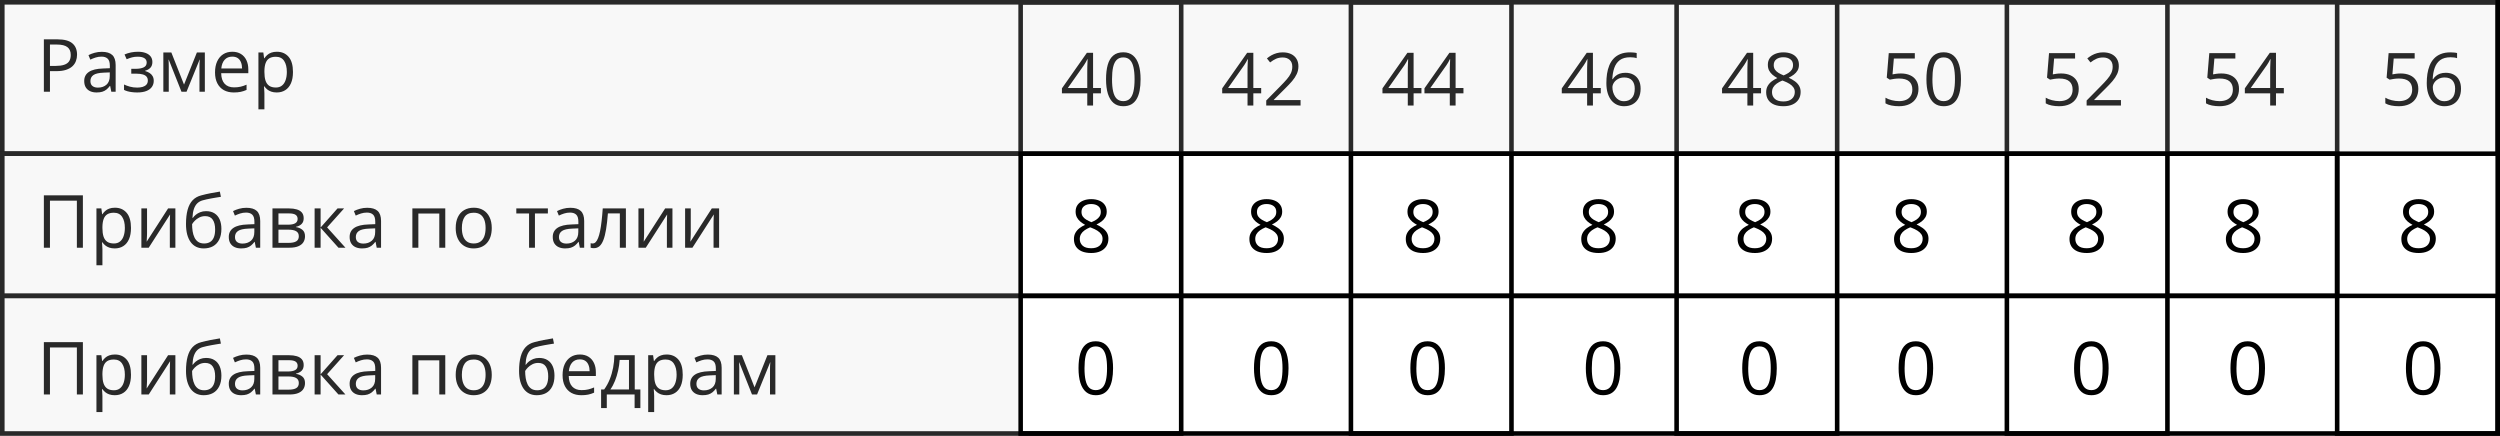
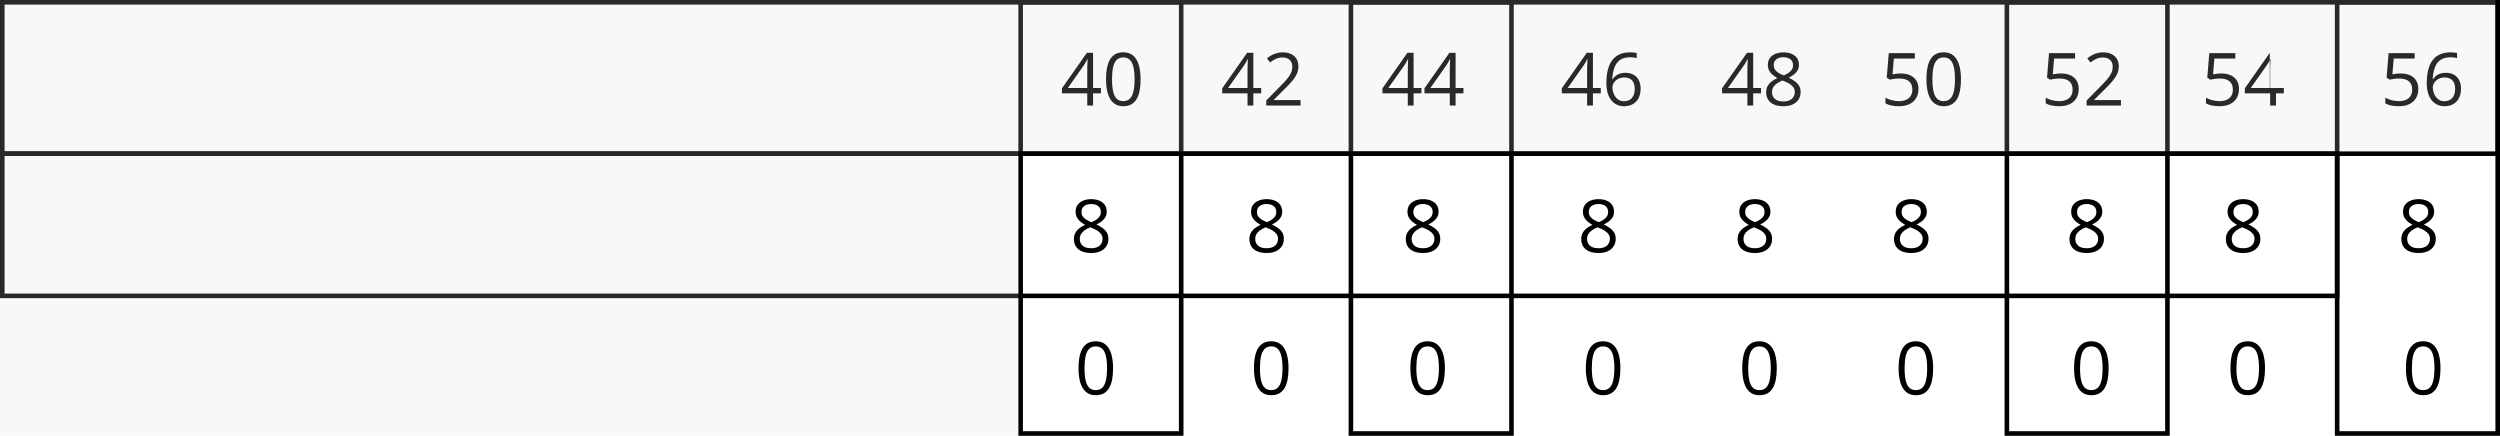
<svg xmlns="http://www.w3.org/2000/svg" width="545" height="95" viewBox="0 0 545 95" fill="none">
  <rect x="0.5" y="0.5" width="544" height="33" stroke="black" />
  <rect x="0.5" y="33.5" width="509" height="31" stroke="black" />
-   <rect x="0.5" y="64.5" width="544" height="30" stroke="black" />
-   <path d="M12.547 8.579C14.021 8.579 15.096 8.868 15.773 9.446C16.456 10.019 16.797 10.842 16.797 11.915C16.797 12.399 16.716 12.86 16.555 13.298C16.398 13.73 16.143 14.113 15.789 14.446C15.435 14.774 14.969 15.035 14.391 15.227C13.818 15.415 13.115 15.509 12.281 15.509H10.891V20.001H9.562V8.579H12.547ZM12.422 9.712H10.891V14.368H12.133C12.862 14.368 13.469 14.29 13.953 14.134C14.443 13.977 14.81 13.725 15.055 13.376C15.3 13.022 15.422 12.553 15.422 11.97C15.422 11.209 15.18 10.644 14.695 10.274C14.211 9.899 13.453 9.712 12.422 9.712ZM22.195 11.298C23.216 11.298 23.974 11.527 24.469 11.985C24.963 12.444 25.211 13.175 25.211 14.181V20.001H24.266L24.016 18.735H23.953C23.713 19.048 23.463 19.311 23.203 19.524C22.943 19.733 22.641 19.892 22.297 20.001C21.958 20.105 21.542 20.157 21.047 20.157C20.526 20.157 20.062 20.066 19.656 19.884C19.255 19.701 18.938 19.425 18.703 19.056C18.474 18.686 18.359 18.217 18.359 17.649C18.359 16.795 18.698 16.139 19.375 15.681C20.052 15.222 21.083 14.972 22.469 14.931L23.945 14.868V14.345C23.945 13.605 23.787 13.087 23.469 12.79C23.151 12.493 22.703 12.345 22.125 12.345C21.677 12.345 21.25 12.41 20.844 12.54C20.438 12.67 20.052 12.824 19.688 13.001L19.289 12.017C19.674 11.819 20.117 11.649 20.617 11.509C21.117 11.368 21.643 11.298 22.195 11.298ZM23.93 15.782L22.625 15.837C21.557 15.879 20.805 16.053 20.367 16.36C19.93 16.668 19.711 17.102 19.711 17.665C19.711 18.155 19.859 18.517 20.156 18.751C20.453 18.985 20.846 19.102 21.336 19.102C22.096 19.102 22.719 18.892 23.203 18.47C23.688 18.048 23.93 17.415 23.93 16.571V15.782ZM30.086 11.282C30.727 11.282 31.281 11.371 31.75 11.548C32.219 11.72 32.581 11.972 32.836 12.306C33.091 12.639 33.219 13.045 33.219 13.524C33.219 14.04 33.078 14.451 32.797 14.759C32.516 15.066 32.128 15.287 31.633 15.423V15.485C31.982 15.579 32.297 15.714 32.578 15.892C32.865 16.064 33.091 16.293 33.258 16.579C33.43 16.86 33.516 17.212 33.516 17.634C33.516 18.113 33.385 18.545 33.125 18.931C32.865 19.311 32.469 19.61 31.938 19.829C31.406 20.048 30.734 20.157 29.922 20.157C29.521 20.157 29.141 20.134 28.781 20.087C28.422 20.045 28.096 19.983 27.805 19.899C27.513 19.816 27.258 19.717 27.039 19.602V18.423C27.404 18.6 27.831 18.756 28.32 18.892C28.81 19.027 29.338 19.095 29.906 19.095C30.344 19.095 30.737 19.045 31.086 18.946C31.435 18.842 31.711 18.678 31.914 18.454C32.122 18.225 32.227 17.925 32.227 17.556C32.227 17.217 32.135 16.939 31.953 16.72C31.771 16.496 31.497 16.332 31.133 16.227C30.773 16.118 30.318 16.064 29.766 16.064H28.617V15.001H29.562C30.297 15.001 30.883 14.897 31.32 14.688C31.758 14.48 31.977 14.129 31.977 13.634C31.977 13.207 31.807 12.889 31.469 12.681C31.13 12.467 30.646 12.36 30.016 12.36C29.547 12.36 29.133 12.41 28.773 12.509C28.414 12.602 28.026 12.738 27.609 12.915L27.148 11.876C27.596 11.678 28.065 11.53 28.555 11.431C29.044 11.332 29.555 11.282 30.086 11.282ZM44.656 11.438V20.001H43.484V14.423C43.484 14.194 43.49 13.962 43.5 13.727C43.516 13.488 43.534 13.248 43.555 13.009H43.508L40.664 20.001H39.562L36.789 13.009H36.742C36.758 13.248 36.768 13.488 36.773 13.727C36.784 13.962 36.789 14.209 36.789 14.47V20.001H35.609V11.438H37.352L40.117 18.439L42.922 11.438H44.656ZM50.648 11.282C51.378 11.282 52.003 11.444 52.523 11.767C53.044 12.089 53.443 12.543 53.719 13.126C53.995 13.704 54.133 14.381 54.133 15.157V15.962H48.219C48.234 16.967 48.484 17.733 48.969 18.259C49.453 18.785 50.135 19.048 51.016 19.048C51.557 19.048 52.036 18.998 52.453 18.899C52.87 18.8 53.302 18.655 53.75 18.462V19.602C53.318 19.795 52.888 19.936 52.461 20.024C52.039 20.113 51.539 20.157 50.961 20.157C50.138 20.157 49.419 19.991 48.805 19.657C48.195 19.319 47.721 18.824 47.383 18.173C47.044 17.522 46.875 16.725 46.875 15.782C46.875 14.86 47.029 14.063 47.336 13.392C47.648 12.714 48.086 12.194 48.648 11.829C49.216 11.464 49.883 11.282 50.648 11.282ZM50.633 12.345C49.94 12.345 49.388 12.571 48.977 13.024C48.565 13.477 48.32 14.11 48.242 14.923H52.773C52.768 14.412 52.688 13.964 52.531 13.579C52.38 13.188 52.148 12.886 51.836 12.673C51.523 12.454 51.122 12.345 50.633 12.345ZM60.359 11.282C61.427 11.282 62.279 11.649 62.914 12.384C63.55 13.118 63.867 14.222 63.867 15.696C63.867 16.67 63.721 17.488 63.43 18.149C63.138 18.811 62.727 19.311 62.195 19.649C61.669 19.988 61.047 20.157 60.328 20.157C59.875 20.157 59.477 20.097 59.133 19.977C58.789 19.858 58.495 19.696 58.25 19.493C58.005 19.29 57.802 19.069 57.641 18.829H57.547C57.562 19.032 57.581 19.277 57.602 19.564C57.628 19.85 57.641 20.1 57.641 20.314V23.829H56.336V11.438H57.406L57.578 12.704H57.641C57.807 12.444 58.01 12.207 58.25 11.993C58.49 11.774 58.781 11.602 59.125 11.477C59.474 11.347 59.885 11.282 60.359 11.282ZM60.133 12.376C59.539 12.376 59.06 12.491 58.695 12.72C58.336 12.949 58.073 13.293 57.906 13.751C57.74 14.204 57.651 14.774 57.641 15.462V15.712C57.641 16.436 57.719 17.048 57.875 17.548C58.036 18.048 58.3 18.428 58.664 18.689C59.034 18.949 59.529 19.079 60.148 19.079C60.68 19.079 61.122 18.936 61.477 18.649C61.831 18.363 62.094 17.965 62.266 17.454C62.443 16.939 62.531 16.347 62.531 15.681C62.531 14.67 62.333 13.868 61.938 13.274C61.547 12.675 60.945 12.376 60.133 12.376Z" fill="black" />
-   <path d="M240 20.352H238.289V23H237.023V20.352H231.5V19.258L236.938 11.516H238.289V19.18H240V20.352ZM237.023 19.18V15.445C237.023 15.159 237.026 14.901 237.031 14.672C237.036 14.438 237.044 14.221 237.055 14.023C237.065 13.82 237.073 13.628 237.078 13.445C237.089 13.263 237.096 13.083 237.102 12.906H237.039C236.94 13.115 236.826 13.336 236.695 13.57C236.57 13.8 236.443 14.005 236.312 14.188L232.789 19.18H237.023ZM248.648 17.273C248.648 18.201 248.578 19.029 248.438 19.758C248.297 20.487 248.076 21.104 247.773 21.609C247.471 22.115 247.081 22.5 246.602 22.766C246.122 23.026 245.547 23.156 244.875 23.156C244.026 23.156 243.323 22.924 242.766 22.461C242.214 21.997 241.799 21.328 241.523 20.453C241.253 19.573 241.117 18.513 241.117 17.273C241.117 16.055 241.24 15.008 241.484 14.133C241.734 13.253 242.135 12.578 242.688 12.109C243.24 11.635 243.969 11.398 244.875 11.398C245.734 11.398 246.443 11.633 247 12.102C247.557 12.565 247.971 13.237 248.242 14.117C248.513 14.992 248.648 16.044 248.648 17.273ZM242.422 17.273C242.422 18.336 242.503 19.221 242.664 19.93C242.826 20.638 243.086 21.169 243.445 21.523C243.81 21.872 244.286 22.047 244.875 22.047C245.464 22.047 245.938 21.872 246.297 21.523C246.661 21.174 246.924 20.646 247.086 19.938C247.253 19.229 247.336 18.341 247.336 17.273C247.336 16.227 247.255 15.352 247.094 14.648C246.932 13.94 246.672 13.409 246.312 13.055C245.953 12.695 245.474 12.516 244.875 12.516C244.276 12.516 243.797 12.695 243.438 13.055C243.078 13.409 242.818 13.94 242.656 14.648C242.5 15.352 242.422 16.227 242.422 17.273ZM274.938 20.352H273.227V23H271.961V20.352H266.438V19.258L271.875 11.516H273.227V19.18H274.938V20.352ZM271.961 19.18V15.445C271.961 15.159 271.964 14.901 271.969 14.672C271.974 14.438 271.982 14.221 271.992 14.023C272.003 13.82 272.01 13.628 272.016 13.445C272.026 13.263 272.034 13.083 272.039 12.906H271.977C271.878 13.115 271.763 13.336 271.633 13.57C271.508 13.8 271.38 14.005 271.25 14.188L267.727 19.18H271.961ZM283.523 23H276.039V21.914L279.094 18.812C279.661 18.24 280.138 17.729 280.523 17.281C280.914 16.833 281.211 16.393 281.414 15.961C281.617 15.523 281.719 15.044 281.719 14.523C281.719 13.878 281.526 13.385 281.141 13.047C280.76 12.703 280.258 12.531 279.633 12.531C279.086 12.531 278.602 12.625 278.18 12.812C277.758 13 277.326 13.266 276.883 13.609L276.188 12.734C276.49 12.479 276.818 12.253 277.172 12.055C277.531 11.857 277.914 11.7 278.32 11.586C278.732 11.471 279.169 11.414 279.633 11.414C280.336 11.414 280.943 11.537 281.453 11.781C281.964 12.026 282.357 12.375 282.633 12.828C282.914 13.281 283.055 13.82 283.055 14.445C283.055 15.05 282.935 15.612 282.695 16.133C282.456 16.648 282.12 17.162 281.688 17.672C281.255 18.177 280.75 18.713 280.172 19.281L277.688 21.758V21.812H283.523V23ZM309.875 20.352H308.164V23H306.898V20.352H301.375V19.258L306.812 11.516H308.164V19.18H309.875V20.352ZM306.898 19.18V15.445C306.898 15.159 306.901 14.901 306.906 14.672C306.911 14.438 306.919 14.221 306.93 14.023C306.94 13.82 306.948 13.628 306.953 13.445C306.964 13.263 306.971 13.083 306.977 12.906H306.914C306.815 13.115 306.701 13.336 306.57 13.57C306.445 13.8 306.318 14.005 306.188 14.188L302.664 19.18H306.898ZM319.031 20.352H317.32V23H316.055V20.352H310.531V19.258L315.969 11.516H317.32V19.18H319.031V20.352ZM316.055 19.18V15.445C316.055 15.159 316.057 14.901 316.062 14.672C316.068 14.438 316.076 14.221 316.086 14.023C316.096 13.82 316.104 13.628 316.109 13.445C316.12 13.263 316.128 13.083 316.133 12.906H316.07C315.971 13.115 315.857 13.336 315.727 13.57C315.602 13.8 315.474 14.005 315.344 14.188L311.82 19.18H316.055ZM348.969 20.352H347.258V23H345.992V20.352H340.469V19.258L345.906 11.516H347.258V19.18H348.969V20.352ZM345.992 19.18V15.445C345.992 15.159 345.995 14.901 346 14.672C346.005 14.438 346.013 14.221 346.023 14.023C346.034 13.82 346.042 13.628 346.047 13.445C346.057 13.263 346.065 13.083 346.07 12.906H346.008C345.909 13.115 345.794 13.336 345.664 13.57C345.539 13.8 345.411 14.005 345.281 14.188L341.758 19.18H345.992ZM350.188 18.117C350.188 17.43 350.234 16.758 350.328 16.102C350.427 15.445 350.591 14.836 350.82 14.273C351.049 13.706 351.362 13.208 351.758 12.781C352.154 12.354 352.646 12.021 353.234 11.781C353.828 11.537 354.539 11.414 355.367 11.414C355.602 11.414 355.854 11.427 356.125 11.453C356.396 11.474 356.62 11.51 356.797 11.562V12.68C356.604 12.612 356.383 12.562 356.133 12.531C355.888 12.5 355.641 12.484 355.391 12.484C354.422 12.484 353.659 12.695 353.102 13.117C352.549 13.539 352.151 14.112 351.906 14.836C351.661 15.555 351.521 16.365 351.484 17.266H351.57C351.732 17.005 351.938 16.771 352.188 16.562C352.438 16.349 352.74 16.18 353.094 16.055C353.453 15.93 353.87 15.867 354.344 15.867C355.01 15.867 355.591 16.003 356.086 16.273C356.586 16.544 356.971 16.938 357.242 17.453C357.518 17.969 357.656 18.594 357.656 19.328C357.656 20.115 357.51 20.794 357.219 21.367C356.927 21.94 356.51 22.383 355.969 22.695C355.432 23.003 354.792 23.156 354.047 23.156C353.49 23.156 352.977 23.049 352.508 22.836C352.039 22.622 351.63 22.305 351.281 21.883C350.938 21.461 350.669 20.938 350.477 20.312C350.284 19.682 350.188 18.951 350.188 18.117ZM354.031 22.062C354.74 22.062 355.307 21.836 355.734 21.383C356.161 20.93 356.375 20.245 356.375 19.328C356.375 18.578 356.185 17.984 355.805 17.547C355.424 17.109 354.852 16.891 354.086 16.891C353.565 16.891 353.112 17 352.727 17.219C352.341 17.432 352.042 17.703 351.828 18.031C351.615 18.359 351.508 18.693 351.508 19.031C351.508 19.375 351.557 19.724 351.656 20.078C351.76 20.432 351.917 20.76 352.125 21.062C352.333 21.365 352.596 21.607 352.914 21.789C353.232 21.971 353.604 22.062 354.031 22.062ZM383.906 20.352H382.195V23H380.93V20.352H375.406V19.258L380.844 11.516H382.195V19.18H383.906V20.352ZM380.93 19.18V15.445C380.93 15.159 380.932 14.901 380.938 14.672C380.943 14.438 380.951 14.221 380.961 14.023C380.971 13.82 380.979 13.628 380.984 13.445C380.995 13.263 381.003 13.083 381.008 12.906H380.945C380.846 13.115 380.732 13.336 380.602 13.57C380.477 13.8 380.349 14.005 380.219 14.188L376.695 19.18H380.93ZM388.781 11.414C389.443 11.414 390.029 11.518 390.539 11.727C391.049 11.935 391.448 12.242 391.734 12.648C392.026 13.05 392.172 13.544 392.172 14.133C392.172 14.596 392.07 15.003 391.867 15.352C391.669 15.695 391.401 15.997 391.062 16.258C390.724 16.513 390.349 16.742 389.938 16.945C390.427 17.169 390.867 17.422 391.258 17.703C391.654 17.984 391.966 18.315 392.195 18.695C392.424 19.076 392.539 19.526 392.539 20.047C392.539 20.688 392.383 21.242 392.07 21.711C391.763 22.174 391.331 22.531 390.773 22.781C390.216 23.031 389.562 23.156 388.812 23.156C388.005 23.156 387.318 23.037 386.75 22.797C386.188 22.552 385.758 22.203 385.461 21.75C385.169 21.292 385.023 20.742 385.023 20.102C385.023 19.576 385.135 19.12 385.359 18.734C385.583 18.344 385.88 18.008 386.25 17.727C386.62 17.445 387.023 17.208 387.461 17.016C387.081 16.807 386.732 16.57 386.414 16.305C386.102 16.039 385.852 15.729 385.664 15.375C385.482 15.016 385.391 14.599 385.391 14.125C385.391 13.547 385.536 13.057 385.828 12.656C386.125 12.25 386.529 11.943 387.039 11.734C387.555 11.521 388.135 11.414 388.781 11.414ZM386.297 20.109C386.297 20.693 386.503 21.174 386.914 21.555C387.326 21.93 387.948 22.117 388.781 22.117C389.573 22.117 390.185 21.93 390.617 21.555C391.049 21.174 391.266 20.677 391.266 20.062C391.266 19.682 391.167 19.349 390.969 19.062C390.771 18.771 390.49 18.51 390.125 18.281C389.76 18.052 389.331 17.844 388.836 17.656L388.555 17.555C388.076 17.753 387.667 17.974 387.328 18.219C386.995 18.458 386.74 18.732 386.562 19.039C386.385 19.346 386.297 19.703 386.297 20.109ZM388.766 12.477C388.151 12.477 387.648 12.625 387.258 12.922C386.867 13.213 386.672 13.635 386.672 14.188C386.672 14.583 386.766 14.919 386.953 15.195C387.146 15.466 387.406 15.7 387.734 15.898C388.062 16.091 388.43 16.271 388.836 16.438C389.232 16.271 389.583 16.088 389.891 15.891C390.198 15.688 390.44 15.448 390.617 15.172C390.794 14.896 390.883 14.565 390.883 14.18C390.883 13.628 390.688 13.206 390.297 12.914C389.911 12.622 389.401 12.477 388.766 12.477ZM414.398 16.016C415.174 16.016 415.849 16.148 416.422 16.414C416.995 16.674 417.438 17.055 417.75 17.555C418.068 18.055 418.227 18.662 418.227 19.375C418.227 20.156 418.057 20.831 417.719 21.398C417.38 21.961 416.893 22.396 416.258 22.703C415.622 23.005 414.862 23.156 413.977 23.156C413.383 23.156 412.831 23.104 412.32 23C411.81 22.896 411.38 22.74 411.031 22.531V21.297C411.411 21.526 411.872 21.708 412.414 21.844C412.956 21.979 413.482 22.047 413.992 22.047C414.57 22.047 415.076 21.956 415.508 21.773C415.945 21.586 416.284 21.305 416.523 20.93C416.768 20.549 416.891 20.073 416.891 19.5C416.891 18.74 416.656 18.154 416.188 17.742C415.724 17.326 414.99 17.117 413.984 17.117C413.661 17.117 413.307 17.143 412.922 17.195C412.536 17.247 412.219 17.305 411.969 17.367L411.312 16.938L411.75 11.578H417.43V12.766H412.859L412.57 16.211C412.768 16.169 413.023 16.128 413.336 16.086C413.648 16.039 414.003 16.016 414.398 16.016ZM427.492 17.273C427.492 18.201 427.422 19.029 427.281 19.758C427.141 20.487 426.919 21.104 426.617 21.609C426.315 22.115 425.924 22.5 425.445 22.766C424.966 23.026 424.391 23.156 423.719 23.156C422.87 23.156 422.167 22.924 421.609 22.461C421.057 21.997 420.643 21.328 420.367 20.453C420.096 19.573 419.961 18.513 419.961 17.273C419.961 16.055 420.083 15.008 420.328 14.133C420.578 13.253 420.979 12.578 421.531 12.109C422.083 11.635 422.812 11.398 423.719 11.398C424.578 11.398 425.286 11.633 425.844 12.102C426.401 12.565 426.815 13.237 427.086 14.117C427.357 14.992 427.492 16.044 427.492 17.273ZM421.266 17.273C421.266 18.336 421.346 19.221 421.508 19.93C421.669 20.638 421.93 21.169 422.289 21.523C422.654 21.872 423.13 22.047 423.719 22.047C424.307 22.047 424.781 21.872 425.141 21.523C425.505 21.174 425.768 20.646 425.93 19.938C426.096 19.229 426.18 18.341 426.18 17.273C426.18 16.227 426.099 15.352 425.938 14.648C425.776 13.94 425.516 13.409 425.156 13.055C424.797 12.695 424.318 12.516 423.719 12.516C423.12 12.516 422.641 12.695 422.281 13.055C421.922 13.409 421.661 13.94 421.5 14.648C421.344 15.352 421.266 16.227 421.266 17.273ZM449.336 16.016C450.112 16.016 450.786 16.148 451.359 16.414C451.932 16.674 452.375 17.055 452.688 17.555C453.005 18.055 453.164 18.662 453.164 19.375C453.164 20.156 452.995 20.831 452.656 21.398C452.318 21.961 451.831 22.396 451.195 22.703C450.56 23.005 449.799 23.156 448.914 23.156C448.32 23.156 447.768 23.104 447.258 23C446.747 22.896 446.318 22.74 445.969 22.531V21.297C446.349 21.526 446.81 21.708 447.352 21.844C447.893 21.979 448.419 22.047 448.93 22.047C449.508 22.047 450.013 21.956 450.445 21.773C450.883 21.586 451.221 21.305 451.461 20.93C451.706 20.549 451.828 20.073 451.828 19.5C451.828 18.74 451.594 18.154 451.125 17.742C450.661 17.326 449.927 17.117 448.922 17.117C448.599 17.117 448.245 17.143 447.859 17.195C447.474 17.247 447.156 17.305 446.906 17.367L446.25 16.938L446.688 11.578H452.367V12.766H447.797L447.508 16.211C447.706 16.169 447.961 16.128 448.273 16.086C448.586 16.039 448.94 16.016 449.336 16.016ZM462.367 23H454.883V21.914L457.938 18.812C458.505 18.24 458.982 17.729 459.367 17.281C459.758 16.833 460.055 16.393 460.258 15.961C460.461 15.523 460.562 15.044 460.562 14.523C460.562 13.878 460.37 13.385 459.984 13.047C459.604 12.703 459.102 12.531 458.477 12.531C457.93 12.531 457.445 12.625 457.023 12.812C456.602 13 456.169 13.266 455.727 13.609L455.031 12.734C455.333 12.479 455.661 12.253 456.016 12.055C456.375 11.857 456.758 11.7 457.164 11.586C457.576 11.471 458.013 11.414 458.477 11.414C459.18 11.414 459.786 11.537 460.297 11.781C460.807 12.026 461.201 12.375 461.477 12.828C461.758 13.281 461.898 13.82 461.898 14.445C461.898 15.05 461.779 15.612 461.539 16.133C461.299 16.648 460.964 17.162 460.531 17.672C460.099 18.177 459.594 18.713 459.016 19.281L456.531 21.758V21.812H462.367V23ZM484.273 16.016C485.049 16.016 485.724 16.148 486.297 16.414C486.87 16.674 487.312 17.055 487.625 17.555C487.943 18.055 488.102 18.662 488.102 19.375C488.102 20.156 487.932 20.831 487.594 21.398C487.255 21.961 486.768 22.396 486.133 22.703C485.497 23.005 484.737 23.156 483.852 23.156C483.258 23.156 482.706 23.104 482.195 23C481.685 22.896 481.255 22.74 480.906 22.531V21.297C481.286 21.526 481.747 21.708 482.289 21.844C482.831 21.979 483.357 22.047 483.867 22.047C484.445 22.047 484.951 21.956 485.383 21.773C485.82 21.586 486.159 21.305 486.398 20.93C486.643 20.549 486.766 20.073 486.766 19.5C486.766 18.74 486.531 18.154 486.062 17.742C485.599 17.326 484.865 17.117 483.859 17.117C483.536 17.117 483.182 17.143 482.797 17.195C482.411 17.247 482.094 17.305 481.844 17.367L481.188 16.938L481.625 11.578H487.305V12.766H482.734L482.445 16.211C482.643 16.169 482.898 16.128 483.211 16.086C483.523 16.039 483.878 16.016 484.273 16.016ZM497.875 20.352H496.164V23H494.898V20.352H489.375V19.258L494.812 11.516H496.164V19.18H497.875V20.352ZM494.898 19.18V15.445C494.898 15.159 494.901 14.901 494.906 14.672C494.911 14.438 494.919 14.221 494.93 14.023C494.94 13.82 494.948 13.628 494.953 13.445C494.964 13.263 494.971 13.083 494.977 12.906H494.914C494.815 13.115 494.701 13.336 494.57 13.57C494.445 13.8 494.318 14.005 494.188 14.188L490.664 19.18H494.898ZM523.367 16.016C524.143 16.016 524.818 16.148 525.391 16.414C525.964 16.674 526.406 17.055 526.719 17.555C527.036 18.055 527.195 18.662 527.195 19.375C527.195 20.156 527.026 20.831 526.688 21.398C526.349 21.961 525.862 22.396 525.227 22.703C524.591 23.005 523.831 23.156 522.945 23.156C522.352 23.156 521.799 23.104 521.289 23C520.779 22.896 520.349 22.74 520 22.531V21.297C520.38 21.526 520.841 21.708 521.383 21.844C521.924 21.979 522.451 22.047 522.961 22.047C523.539 22.047 524.044 21.956 524.477 21.773C524.914 21.586 525.253 21.305 525.492 20.93C525.737 20.549 525.859 20.073 525.859 19.5C525.859 18.74 525.625 18.154 525.156 17.742C524.693 17.326 523.958 17.117 522.953 17.117C522.63 17.117 522.276 17.143 521.891 17.195C521.505 17.247 521.188 17.305 520.938 17.367L520.281 16.938L520.719 11.578H526.398V12.766H521.828L521.539 16.211C521.737 16.169 521.992 16.128 522.305 16.086C522.617 16.039 522.971 16.016 523.367 16.016ZM529.031 18.117C529.031 17.43 529.078 16.758 529.172 16.102C529.271 15.445 529.435 14.836 529.664 14.273C529.893 13.706 530.206 13.208 530.602 12.781C530.997 12.354 531.49 12.021 532.078 11.781C532.672 11.537 533.383 11.414 534.211 11.414C534.445 11.414 534.698 11.427 534.969 11.453C535.24 11.474 535.464 11.51 535.641 11.562V12.68C535.448 12.612 535.227 12.562 534.977 12.531C534.732 12.5 534.484 12.484 534.234 12.484C533.266 12.484 532.503 12.695 531.945 13.117C531.393 13.539 530.995 14.112 530.75 14.836C530.505 15.555 530.365 16.365 530.328 17.266H530.414C530.576 17.005 530.781 16.771 531.031 16.562C531.281 16.349 531.583 16.18 531.938 16.055C532.297 15.93 532.714 15.867 533.188 15.867C533.854 15.867 534.435 16.003 534.93 16.273C535.43 16.544 535.815 16.938 536.086 17.453C536.362 17.969 536.5 18.594 536.5 19.328C536.5 20.115 536.354 20.794 536.062 21.367C535.771 21.94 535.354 22.383 534.812 22.695C534.276 23.003 533.635 23.156 532.891 23.156C532.333 23.156 531.82 23.049 531.352 22.836C530.883 22.622 530.474 22.305 530.125 21.883C529.781 21.461 529.513 20.938 529.32 20.312C529.128 19.682 529.031 18.951 529.031 18.117ZM532.875 22.062C533.583 22.062 534.151 21.836 534.578 21.383C535.005 20.93 535.219 20.245 535.219 19.328C535.219 18.578 535.029 17.984 534.648 17.547C534.268 17.109 533.695 16.891 532.93 16.891C532.409 16.891 531.956 17 531.57 17.219C531.185 17.432 530.885 17.703 530.672 18.031C530.458 18.359 530.352 18.693 530.352 19.031C530.352 19.375 530.401 19.724 530.5 20.078C530.604 20.432 530.76 20.76 530.969 21.062C531.177 21.365 531.44 21.607 531.758 21.789C532.076 21.971 532.448 22.062 532.875 22.062Z" fill="black" />
+   <path d="M240 20.352H238.289V23H237.023V20.352H231.5V19.258L236.938 11.516H238.289V19.18H240V20.352ZM237.023 19.18V15.445C237.023 15.159 237.026 14.901 237.031 14.672C237.036 14.438 237.044 14.221 237.055 14.023C237.065 13.82 237.073 13.628 237.078 13.445C237.089 13.263 237.096 13.083 237.102 12.906H237.039C236.94 13.115 236.826 13.336 236.695 13.57C236.57 13.8 236.443 14.005 236.312 14.188L232.789 19.18H237.023ZM248.648 17.273C248.648 18.201 248.578 19.029 248.438 19.758C248.297 20.487 248.076 21.104 247.773 21.609C247.471 22.115 247.081 22.5 246.602 22.766C246.122 23.026 245.547 23.156 244.875 23.156C244.026 23.156 243.323 22.924 242.766 22.461C242.214 21.997 241.799 21.328 241.523 20.453C241.253 19.573 241.117 18.513 241.117 17.273C241.117 16.055 241.24 15.008 241.484 14.133C241.734 13.253 242.135 12.578 242.688 12.109C243.24 11.635 243.969 11.398 244.875 11.398C245.734 11.398 246.443 11.633 247 12.102C247.557 12.565 247.971 13.237 248.242 14.117C248.513 14.992 248.648 16.044 248.648 17.273ZM242.422 17.273C242.422 18.336 242.503 19.221 242.664 19.93C242.826 20.638 243.086 21.169 243.445 21.523C243.81 21.872 244.286 22.047 244.875 22.047C245.464 22.047 245.938 21.872 246.297 21.523C246.661 21.174 246.924 20.646 247.086 19.938C247.253 19.229 247.336 18.341 247.336 17.273C247.336 16.227 247.255 15.352 247.094 14.648C246.932 13.94 246.672 13.409 246.312 13.055C245.953 12.695 245.474 12.516 244.875 12.516C244.276 12.516 243.797 12.695 243.438 13.055C243.078 13.409 242.818 13.94 242.656 14.648C242.5 15.352 242.422 16.227 242.422 17.273ZM274.938 20.352H273.227V23H271.961V20.352H266.438V19.258L271.875 11.516H273.227V19.18H274.938V20.352ZM271.961 19.18V15.445C271.961 15.159 271.964 14.901 271.969 14.672C271.974 14.438 271.982 14.221 271.992 14.023C272.003 13.82 272.01 13.628 272.016 13.445C272.026 13.263 272.034 13.083 272.039 12.906H271.977C271.878 13.115 271.763 13.336 271.633 13.57C271.508 13.8 271.38 14.005 271.25 14.188L267.727 19.18H271.961ZM283.523 23H276.039V21.914L279.094 18.812C279.661 18.24 280.138 17.729 280.523 17.281C280.914 16.833 281.211 16.393 281.414 15.961C281.617 15.523 281.719 15.044 281.719 14.523C281.719 13.878 281.526 13.385 281.141 13.047C280.76 12.703 280.258 12.531 279.633 12.531C279.086 12.531 278.602 12.625 278.18 12.812C277.758 13 277.326 13.266 276.883 13.609L276.188 12.734C276.49 12.479 276.818 12.253 277.172 12.055C277.531 11.857 277.914 11.7 278.32 11.586C278.732 11.471 279.169 11.414 279.633 11.414C280.336 11.414 280.943 11.537 281.453 11.781C281.964 12.026 282.357 12.375 282.633 12.828C282.914 13.281 283.055 13.82 283.055 14.445C283.055 15.05 282.935 15.612 282.695 16.133C282.456 16.648 282.12 17.162 281.688 17.672C281.255 18.177 280.75 18.713 280.172 19.281L277.688 21.758V21.812H283.523V23ZM309.875 20.352H308.164V23H306.898V20.352H301.375V19.258L306.812 11.516H308.164V19.18H309.875V20.352ZM306.898 19.18V15.445C306.898 15.159 306.901 14.901 306.906 14.672C306.911 14.438 306.919 14.221 306.93 14.023C306.94 13.82 306.948 13.628 306.953 13.445C306.964 13.263 306.971 13.083 306.977 12.906H306.914C306.815 13.115 306.701 13.336 306.57 13.57C306.445 13.8 306.318 14.005 306.188 14.188L302.664 19.18H306.898ZM319.031 20.352H317.32V23H316.055V20.352H310.531V19.258L315.969 11.516H317.32V19.18H319.031V20.352ZM316.055 19.18V15.445C316.055 15.159 316.057 14.901 316.062 14.672C316.068 14.438 316.076 14.221 316.086 14.023C316.096 13.82 316.104 13.628 316.109 13.445C316.12 13.263 316.128 13.083 316.133 12.906H316.07C315.971 13.115 315.857 13.336 315.727 13.57C315.602 13.8 315.474 14.005 315.344 14.188L311.82 19.18H316.055ZM348.969 20.352H347.258V23H345.992V20.352H340.469V19.258L345.906 11.516H347.258V19.18H348.969V20.352ZM345.992 19.18V15.445C345.992 15.159 345.995 14.901 346 14.672C346.005 14.438 346.013 14.221 346.023 14.023C346.034 13.82 346.042 13.628 346.047 13.445C346.057 13.263 346.065 13.083 346.07 12.906H346.008C345.909 13.115 345.794 13.336 345.664 13.57C345.539 13.8 345.411 14.005 345.281 14.188L341.758 19.18H345.992ZM350.188 18.117C350.188 17.43 350.234 16.758 350.328 16.102C350.427 15.445 350.591 14.836 350.82 14.273C351.049 13.706 351.362 13.208 351.758 12.781C352.154 12.354 352.646 12.021 353.234 11.781C353.828 11.537 354.539 11.414 355.367 11.414C355.602 11.414 355.854 11.427 356.125 11.453C356.396 11.474 356.62 11.51 356.797 11.562V12.68C356.604 12.612 356.383 12.562 356.133 12.531C355.888 12.5 355.641 12.484 355.391 12.484C354.422 12.484 353.659 12.695 353.102 13.117C352.549 13.539 352.151 14.112 351.906 14.836C351.661 15.555 351.521 16.365 351.484 17.266H351.57C351.732 17.005 351.938 16.771 352.188 16.562C352.438 16.349 352.74 16.18 353.094 16.055C353.453 15.93 353.87 15.867 354.344 15.867C355.01 15.867 355.591 16.003 356.086 16.273C356.586 16.544 356.971 16.938 357.242 17.453C357.518 17.969 357.656 18.594 357.656 19.328C357.656 20.115 357.51 20.794 357.219 21.367C356.927 21.94 356.51 22.383 355.969 22.695C355.432 23.003 354.792 23.156 354.047 23.156C353.49 23.156 352.977 23.049 352.508 22.836C352.039 22.622 351.63 22.305 351.281 21.883C350.938 21.461 350.669 20.938 350.477 20.312C350.284 19.682 350.188 18.951 350.188 18.117ZM354.031 22.062C354.74 22.062 355.307 21.836 355.734 21.383C356.161 20.93 356.375 20.245 356.375 19.328C356.375 18.578 356.185 17.984 355.805 17.547C355.424 17.109 354.852 16.891 354.086 16.891C353.565 16.891 353.112 17 352.727 17.219C352.341 17.432 352.042 17.703 351.828 18.031C351.615 18.359 351.508 18.693 351.508 19.031C351.508 19.375 351.557 19.724 351.656 20.078C351.76 20.432 351.917 20.76 352.125 21.062C352.333 21.365 352.596 21.607 352.914 21.789C353.232 21.971 353.604 22.062 354.031 22.062ZM383.906 20.352H382.195V23H380.93V20.352H375.406V19.258L380.844 11.516H382.195V19.18H383.906V20.352ZM380.93 19.18V15.445C380.93 15.159 380.932 14.901 380.938 14.672C380.943 14.438 380.951 14.221 380.961 14.023C380.971 13.82 380.979 13.628 380.984 13.445C380.995 13.263 381.003 13.083 381.008 12.906H380.945C380.846 13.115 380.732 13.336 380.602 13.57C380.477 13.8 380.349 14.005 380.219 14.188L376.695 19.18H380.93ZM388.781 11.414C389.443 11.414 390.029 11.518 390.539 11.727C391.049 11.935 391.448 12.242 391.734 12.648C392.026 13.05 392.172 13.544 392.172 14.133C392.172 14.596 392.07 15.003 391.867 15.352C391.669 15.695 391.401 15.997 391.062 16.258C390.724 16.513 390.349 16.742 389.938 16.945C390.427 17.169 390.867 17.422 391.258 17.703C391.654 17.984 391.966 18.315 392.195 18.695C392.424 19.076 392.539 19.526 392.539 20.047C392.539 20.688 392.383 21.242 392.07 21.711C391.763 22.174 391.331 22.531 390.773 22.781C390.216 23.031 389.562 23.156 388.812 23.156C388.005 23.156 387.318 23.037 386.75 22.797C386.188 22.552 385.758 22.203 385.461 21.75C385.169 21.292 385.023 20.742 385.023 20.102C385.023 19.576 385.135 19.12 385.359 18.734C385.583 18.344 385.88 18.008 386.25 17.727C386.62 17.445 387.023 17.208 387.461 17.016C387.081 16.807 386.732 16.57 386.414 16.305C386.102 16.039 385.852 15.729 385.664 15.375C385.482 15.016 385.391 14.599 385.391 14.125C385.391 13.547 385.536 13.057 385.828 12.656C386.125 12.25 386.529 11.943 387.039 11.734C387.555 11.521 388.135 11.414 388.781 11.414ZM386.297 20.109C386.297 20.693 386.503 21.174 386.914 21.555C387.326 21.93 387.948 22.117 388.781 22.117C389.573 22.117 390.185 21.93 390.617 21.555C391.049 21.174 391.266 20.677 391.266 20.062C391.266 19.682 391.167 19.349 390.969 19.062C390.771 18.771 390.49 18.51 390.125 18.281C389.76 18.052 389.331 17.844 388.836 17.656L388.555 17.555C388.076 17.753 387.667 17.974 387.328 18.219C386.995 18.458 386.74 18.732 386.562 19.039C386.385 19.346 386.297 19.703 386.297 20.109ZM388.766 12.477C388.151 12.477 387.648 12.625 387.258 12.922C386.867 13.213 386.672 13.635 386.672 14.188C386.672 14.583 386.766 14.919 386.953 15.195C387.146 15.466 387.406 15.7 387.734 15.898C388.062 16.091 388.43 16.271 388.836 16.438C389.232 16.271 389.583 16.088 389.891 15.891C390.198 15.688 390.44 15.448 390.617 15.172C390.794 14.896 390.883 14.565 390.883 14.18C390.883 13.628 390.688 13.206 390.297 12.914C389.911 12.622 389.401 12.477 388.766 12.477ZM414.398 16.016C415.174 16.016 415.849 16.148 416.422 16.414C416.995 16.674 417.438 17.055 417.75 17.555C418.068 18.055 418.227 18.662 418.227 19.375C418.227 20.156 418.057 20.831 417.719 21.398C417.38 21.961 416.893 22.396 416.258 22.703C415.622 23.005 414.862 23.156 413.977 23.156C413.383 23.156 412.831 23.104 412.32 23C411.81 22.896 411.38 22.74 411.031 22.531V21.297C411.411 21.526 411.872 21.708 412.414 21.844C412.956 21.979 413.482 22.047 413.992 22.047C414.57 22.047 415.076 21.956 415.508 21.773C415.945 21.586 416.284 21.305 416.523 20.93C416.768 20.549 416.891 20.073 416.891 19.5C416.891 18.74 416.656 18.154 416.188 17.742C415.724 17.326 414.99 17.117 413.984 17.117C413.661 17.117 413.307 17.143 412.922 17.195C412.536 17.247 412.219 17.305 411.969 17.367L411.312 16.938L411.75 11.578H417.43V12.766H412.859L412.57 16.211C412.768 16.169 413.023 16.128 413.336 16.086C413.648 16.039 414.003 16.016 414.398 16.016ZM427.492 17.273C427.492 18.201 427.422 19.029 427.281 19.758C427.141 20.487 426.919 21.104 426.617 21.609C426.315 22.115 425.924 22.5 425.445 22.766C424.966 23.026 424.391 23.156 423.719 23.156C422.87 23.156 422.167 22.924 421.609 22.461C421.057 21.997 420.643 21.328 420.367 20.453C420.096 19.573 419.961 18.513 419.961 17.273C419.961 16.055 420.083 15.008 420.328 14.133C420.578 13.253 420.979 12.578 421.531 12.109C422.083 11.635 422.812 11.398 423.719 11.398C424.578 11.398 425.286 11.633 425.844 12.102C426.401 12.565 426.815 13.237 427.086 14.117C427.357 14.992 427.492 16.044 427.492 17.273ZM421.266 17.273C421.266 18.336 421.346 19.221 421.508 19.93C421.669 20.638 421.93 21.169 422.289 21.523C422.654 21.872 423.13 22.047 423.719 22.047C424.307 22.047 424.781 21.872 425.141 21.523C425.505 21.174 425.768 20.646 425.93 19.938C426.096 19.229 426.18 18.341 426.18 17.273C426.18 16.227 426.099 15.352 425.938 14.648C425.776 13.94 425.516 13.409 425.156 13.055C424.797 12.695 424.318 12.516 423.719 12.516C423.12 12.516 422.641 12.695 422.281 13.055C421.922 13.409 421.661 13.94 421.5 14.648C421.344 15.352 421.266 16.227 421.266 17.273ZM449.336 16.016C450.112 16.016 450.786 16.148 451.359 16.414C451.932 16.674 452.375 17.055 452.688 17.555C453.005 18.055 453.164 18.662 453.164 19.375C453.164 20.156 452.995 20.831 452.656 21.398C452.318 21.961 451.831 22.396 451.195 22.703C450.56 23.005 449.799 23.156 448.914 23.156C448.32 23.156 447.768 23.104 447.258 23C446.747 22.896 446.318 22.74 445.969 22.531V21.297C446.349 21.526 446.81 21.708 447.352 21.844C447.893 21.979 448.419 22.047 448.93 22.047C449.508 22.047 450.013 21.956 450.445 21.773C450.883 21.586 451.221 21.305 451.461 20.93C451.706 20.549 451.828 20.073 451.828 19.5C451.828 18.74 451.594 18.154 451.125 17.742C450.661 17.326 449.927 17.117 448.922 17.117C448.599 17.117 448.245 17.143 447.859 17.195C447.474 17.247 447.156 17.305 446.906 17.367L446.25 16.938L446.688 11.578H452.367V12.766H447.797L447.508 16.211C447.706 16.169 447.961 16.128 448.273 16.086C448.586 16.039 448.94 16.016 449.336 16.016ZM462.367 23H454.883V21.914L457.938 18.812C458.505 18.24 458.982 17.729 459.367 17.281C459.758 16.833 460.055 16.393 460.258 15.961C460.461 15.523 460.562 15.044 460.562 14.523C460.562 13.878 460.37 13.385 459.984 13.047C459.604 12.703 459.102 12.531 458.477 12.531C457.93 12.531 457.445 12.625 457.023 12.812C456.602 13 456.169 13.266 455.727 13.609L455.031 12.734C455.333 12.479 455.661 12.253 456.016 12.055C456.375 11.857 456.758 11.7 457.164 11.586C457.576 11.471 458.013 11.414 458.477 11.414C459.18 11.414 459.786 11.537 460.297 11.781C460.807 12.026 461.201 12.375 461.477 12.828C461.758 13.281 461.898 13.82 461.898 14.445C461.898 15.05 461.779 15.612 461.539 16.133C461.299 16.648 460.964 17.162 460.531 17.672C460.099 18.177 459.594 18.713 459.016 19.281L456.531 21.758V21.812H462.367V23ZM484.273 16.016C485.049 16.016 485.724 16.148 486.297 16.414C486.87 16.674 487.312 17.055 487.625 17.555C487.943 18.055 488.102 18.662 488.102 19.375C488.102 20.156 487.932 20.831 487.594 21.398C487.255 21.961 486.768 22.396 486.133 22.703C485.497 23.005 484.737 23.156 483.852 23.156C483.258 23.156 482.706 23.104 482.195 23C481.685 22.896 481.255 22.74 480.906 22.531V21.297C481.286 21.526 481.747 21.708 482.289 21.844C482.831 21.979 483.357 22.047 483.867 22.047C484.445 22.047 484.951 21.956 485.383 21.773C485.82 21.586 486.159 21.305 486.398 20.93C486.643 20.549 486.766 20.073 486.766 19.5C486.766 18.74 486.531 18.154 486.062 17.742C485.599 17.326 484.865 17.117 483.859 17.117C483.536 17.117 483.182 17.143 482.797 17.195C482.411 17.247 482.094 17.305 481.844 17.367L481.188 16.938L481.625 11.578H487.305V12.766H482.734L482.445 16.211C482.643 16.169 482.898 16.128 483.211 16.086C483.523 16.039 483.878 16.016 484.273 16.016ZM497.875 20.352H496.164V23H494.898V20.352H489.375V19.258L494.812 11.516V19.18H497.875V20.352ZM494.898 19.18V15.445C494.898 15.159 494.901 14.901 494.906 14.672C494.911 14.438 494.919 14.221 494.93 14.023C494.94 13.82 494.948 13.628 494.953 13.445C494.964 13.263 494.971 13.083 494.977 12.906H494.914C494.815 13.115 494.701 13.336 494.57 13.57C494.445 13.8 494.318 14.005 494.188 14.188L490.664 19.18H494.898ZM523.367 16.016C524.143 16.016 524.818 16.148 525.391 16.414C525.964 16.674 526.406 17.055 526.719 17.555C527.036 18.055 527.195 18.662 527.195 19.375C527.195 20.156 527.026 20.831 526.688 21.398C526.349 21.961 525.862 22.396 525.227 22.703C524.591 23.005 523.831 23.156 522.945 23.156C522.352 23.156 521.799 23.104 521.289 23C520.779 22.896 520.349 22.74 520 22.531V21.297C520.38 21.526 520.841 21.708 521.383 21.844C521.924 21.979 522.451 22.047 522.961 22.047C523.539 22.047 524.044 21.956 524.477 21.773C524.914 21.586 525.253 21.305 525.492 20.93C525.737 20.549 525.859 20.073 525.859 19.5C525.859 18.74 525.625 18.154 525.156 17.742C524.693 17.326 523.958 17.117 522.953 17.117C522.63 17.117 522.276 17.143 521.891 17.195C521.505 17.247 521.188 17.305 520.938 17.367L520.281 16.938L520.719 11.578H526.398V12.766H521.828L521.539 16.211C521.737 16.169 521.992 16.128 522.305 16.086C522.617 16.039 522.971 16.016 523.367 16.016ZM529.031 18.117C529.031 17.43 529.078 16.758 529.172 16.102C529.271 15.445 529.435 14.836 529.664 14.273C529.893 13.706 530.206 13.208 530.602 12.781C530.997 12.354 531.49 12.021 532.078 11.781C532.672 11.537 533.383 11.414 534.211 11.414C534.445 11.414 534.698 11.427 534.969 11.453C535.24 11.474 535.464 11.51 535.641 11.562V12.68C535.448 12.612 535.227 12.562 534.977 12.531C534.732 12.5 534.484 12.484 534.234 12.484C533.266 12.484 532.503 12.695 531.945 13.117C531.393 13.539 530.995 14.112 530.75 14.836C530.505 15.555 530.365 16.365 530.328 17.266H530.414C530.576 17.005 530.781 16.771 531.031 16.562C531.281 16.349 531.583 16.18 531.938 16.055C532.297 15.93 532.714 15.867 533.188 15.867C533.854 15.867 534.435 16.003 534.93 16.273C535.43 16.544 535.815 16.938 536.086 17.453C536.362 17.969 536.5 18.594 536.5 19.328C536.5 20.115 536.354 20.794 536.062 21.367C535.771 21.94 535.354 22.383 534.812 22.695C534.276 23.003 533.635 23.156 532.891 23.156C532.333 23.156 531.82 23.049 531.352 22.836C530.883 22.622 530.474 22.305 530.125 21.883C529.781 21.461 529.513 20.938 529.32 20.312C529.128 19.682 529.031 18.951 529.031 18.117ZM532.875 22.062C533.583 22.062 534.151 21.836 534.578 21.383C535.005 20.93 535.219 20.245 535.219 19.328C535.219 18.578 535.029 17.984 534.648 17.547C534.268 17.109 533.695 16.891 532.93 16.891C532.409 16.891 531.956 17 531.57 17.219C531.185 17.432 530.885 17.703 530.672 18.031C530.458 18.359 530.352 18.693 530.352 19.031C530.352 19.375 530.401 19.724 530.5 20.078C530.604 20.432 530.76 20.76 530.969 21.062C531.177 21.365 531.44 21.607 531.758 21.789C532.076 21.971 532.448 22.062 532.875 22.062Z" fill="black" />
  <path d="M237.875 43.414C238.536 43.414 239.122 43.518 239.633 43.727C240.143 43.935 240.542 44.242 240.828 44.648C241.12 45.05 241.266 45.544 241.266 46.133C241.266 46.596 241.164 47.003 240.961 47.352C240.763 47.695 240.495 47.997 240.156 48.258C239.818 48.513 239.443 48.742 239.031 48.945C239.521 49.169 239.961 49.422 240.352 49.703C240.747 49.984 241.06 50.315 241.289 50.695C241.518 51.075 241.633 51.526 241.633 52.047C241.633 52.688 241.477 53.242 241.164 53.711C240.857 54.175 240.424 54.531 239.867 54.781C239.31 55.031 238.656 55.156 237.906 55.156C237.099 55.156 236.411 55.036 235.844 54.797C235.281 54.552 234.852 54.203 234.555 53.75C234.263 53.292 234.117 52.742 234.117 52.102C234.117 51.575 234.229 51.12 234.453 50.734C234.677 50.344 234.974 50.008 235.344 49.727C235.714 49.445 236.117 49.208 236.555 49.016C236.174 48.807 235.826 48.57 235.508 48.305C235.195 48.039 234.945 47.729 234.758 47.375C234.576 47.016 234.484 46.599 234.484 46.125C234.484 45.547 234.63 45.057 234.922 44.656C235.219 44.25 235.622 43.943 236.133 43.734C236.648 43.521 237.229 43.414 237.875 43.414ZM235.391 52.109C235.391 52.693 235.596 53.175 236.008 53.555C236.419 53.93 237.042 54.117 237.875 54.117C238.667 54.117 239.279 53.93 239.711 53.555C240.143 53.175 240.359 52.677 240.359 52.062C240.359 51.682 240.26 51.349 240.062 51.062C239.865 50.771 239.583 50.51 239.219 50.281C238.854 50.052 238.424 49.844 237.93 49.656L237.648 49.555C237.169 49.753 236.76 49.974 236.422 50.219C236.089 50.458 235.833 50.732 235.656 51.039C235.479 51.346 235.391 51.703 235.391 52.109ZM237.859 44.477C237.245 44.477 236.742 44.625 236.352 44.922C235.961 45.214 235.766 45.635 235.766 46.188C235.766 46.583 235.859 46.919 236.047 47.195C236.24 47.466 236.5 47.7 236.828 47.898C237.156 48.091 237.523 48.271 237.93 48.438C238.326 48.271 238.677 48.089 238.984 47.891C239.292 47.688 239.534 47.448 239.711 47.172C239.888 46.896 239.977 46.565 239.977 46.18C239.977 45.628 239.781 45.206 239.391 44.914C239.005 44.622 238.495 44.477 237.859 44.477ZM276.125 43.414C276.786 43.414 277.372 43.518 277.883 43.727C278.393 43.935 278.792 44.242 279.078 44.648C279.37 45.05 279.516 45.544 279.516 46.133C279.516 46.596 279.414 47.003 279.211 47.352C279.013 47.695 278.745 47.997 278.406 48.258C278.068 48.513 277.693 48.742 277.281 48.945C277.771 49.169 278.211 49.422 278.602 49.703C278.997 49.984 279.31 50.315 279.539 50.695C279.768 51.075 279.883 51.526 279.883 52.047C279.883 52.688 279.727 53.242 279.414 53.711C279.107 54.175 278.674 54.531 278.117 54.781C277.56 55.031 276.906 55.156 276.156 55.156C275.349 55.156 274.661 55.036 274.094 54.797C273.531 54.552 273.102 54.203 272.805 53.75C272.513 53.292 272.367 52.742 272.367 52.102C272.367 51.575 272.479 51.12 272.703 50.734C272.927 50.344 273.224 50.008 273.594 49.727C273.964 49.445 274.367 49.208 274.805 49.016C274.424 48.807 274.076 48.57 273.758 48.305C273.445 48.039 273.195 47.729 273.008 47.375C272.826 47.016 272.734 46.599 272.734 46.125C272.734 45.547 272.88 45.057 273.172 44.656C273.469 44.25 273.872 43.943 274.383 43.734C274.898 43.521 275.479 43.414 276.125 43.414ZM273.641 52.109C273.641 52.693 273.846 53.175 274.258 53.555C274.669 53.93 275.292 54.117 276.125 54.117C276.917 54.117 277.529 53.93 277.961 53.555C278.393 53.175 278.609 52.677 278.609 52.062C278.609 51.682 278.51 51.349 278.312 51.062C278.115 50.771 277.833 50.51 277.469 50.281C277.104 50.052 276.674 49.844 276.18 49.656L275.898 49.555C275.419 49.753 275.01 49.974 274.672 50.219C274.339 50.458 274.083 50.732 273.906 51.039C273.729 51.346 273.641 51.703 273.641 52.109ZM276.109 44.477C275.495 44.477 274.992 44.625 274.602 44.922C274.211 45.214 274.016 45.635 274.016 46.188C274.016 46.583 274.109 46.919 274.297 47.195C274.49 47.466 274.75 47.7 275.078 47.898C275.406 48.091 275.773 48.271 276.18 48.438C276.576 48.271 276.927 48.089 277.234 47.891C277.542 47.688 277.784 47.448 277.961 47.172C278.138 46.896 278.227 46.565 278.227 46.18C278.227 45.628 278.031 45.206 277.641 44.914C277.255 44.622 276.745 44.477 276.109 44.477ZM310.219 43.414C310.88 43.414 311.466 43.518 311.977 43.727C312.487 43.935 312.885 44.242 313.172 44.648C313.464 45.05 313.609 45.544 313.609 46.133C313.609 46.596 313.508 47.003 313.305 47.352C313.107 47.695 312.839 47.997 312.5 48.258C312.161 48.513 311.786 48.742 311.375 48.945C311.865 49.169 312.305 49.422 312.695 49.703C313.091 49.984 313.404 50.315 313.633 50.695C313.862 51.075 313.977 51.526 313.977 52.047C313.977 52.688 313.82 53.242 313.508 53.711C313.201 54.175 312.768 54.531 312.211 54.781C311.654 55.031 311 55.156 310.25 55.156C309.443 55.156 308.755 55.036 308.188 54.797C307.625 54.552 307.195 54.203 306.898 53.75C306.607 53.292 306.461 52.742 306.461 52.102C306.461 51.575 306.573 51.12 306.797 50.734C307.021 50.344 307.318 50.008 307.688 49.727C308.057 49.445 308.461 49.208 308.898 49.016C308.518 48.807 308.169 48.57 307.852 48.305C307.539 48.039 307.289 47.729 307.102 47.375C306.919 47.016 306.828 46.599 306.828 46.125C306.828 45.547 306.974 45.057 307.266 44.656C307.562 44.25 307.966 43.943 308.477 43.734C308.992 43.521 309.573 43.414 310.219 43.414ZM307.734 52.109C307.734 52.693 307.94 53.175 308.352 53.555C308.763 53.93 309.385 54.117 310.219 54.117C311.01 54.117 311.622 53.93 312.055 53.555C312.487 53.175 312.703 52.677 312.703 52.062C312.703 51.682 312.604 51.349 312.406 51.062C312.208 50.771 311.927 50.51 311.562 50.281C311.198 50.052 310.768 49.844 310.273 49.656L309.992 49.555C309.513 49.753 309.104 49.974 308.766 50.219C308.432 50.458 308.177 50.732 308 51.039C307.823 51.346 307.734 51.703 307.734 52.109ZM310.203 44.477C309.589 44.477 309.086 44.625 308.695 44.922C308.305 45.214 308.109 45.635 308.109 46.188C308.109 46.583 308.203 46.919 308.391 47.195C308.583 47.466 308.844 47.7 309.172 47.898C309.5 48.091 309.867 48.271 310.273 48.438C310.669 48.271 311.021 48.089 311.328 47.891C311.635 47.688 311.878 47.448 312.055 47.172C312.232 46.896 312.32 46.565 312.32 46.18C312.32 45.628 312.125 45.206 311.734 44.914C311.349 44.622 310.839 44.477 310.203 44.477ZM348.469 43.414C349.13 43.414 349.716 43.518 350.227 43.727C350.737 43.935 351.135 44.242 351.422 44.648C351.714 45.05 351.859 45.544 351.859 46.133C351.859 46.596 351.758 47.003 351.555 47.352C351.357 47.695 351.089 47.997 350.75 48.258C350.411 48.513 350.036 48.742 349.625 48.945C350.115 49.169 350.555 49.422 350.945 49.703C351.341 49.984 351.654 50.315 351.883 50.695C352.112 51.075 352.227 51.526 352.227 52.047C352.227 52.688 352.07 53.242 351.758 53.711C351.451 54.175 351.018 54.531 350.461 54.781C349.904 55.031 349.25 55.156 348.5 55.156C347.693 55.156 347.005 55.036 346.438 54.797C345.875 54.552 345.445 54.203 345.148 53.75C344.857 53.292 344.711 52.742 344.711 52.102C344.711 51.575 344.823 51.12 345.047 50.734C345.271 50.344 345.568 50.008 345.938 49.727C346.307 49.445 346.711 49.208 347.148 49.016C346.768 48.807 346.419 48.57 346.102 48.305C345.789 48.039 345.539 47.729 345.352 47.375C345.169 47.016 345.078 46.599 345.078 46.125C345.078 45.547 345.224 45.057 345.516 44.656C345.812 44.25 346.216 43.943 346.727 43.734C347.242 43.521 347.823 43.414 348.469 43.414ZM345.984 52.109C345.984 52.693 346.19 53.175 346.602 53.555C347.013 53.93 347.635 54.117 348.469 54.117C349.26 54.117 349.872 53.93 350.305 53.555C350.737 53.175 350.953 52.677 350.953 52.062C350.953 51.682 350.854 51.349 350.656 51.062C350.458 50.771 350.177 50.51 349.812 50.281C349.448 50.052 349.018 49.844 348.523 49.656L348.242 49.555C347.763 49.753 347.354 49.974 347.016 50.219C346.682 50.458 346.427 50.732 346.25 51.039C346.073 51.346 345.984 51.703 345.984 52.109ZM348.453 44.477C347.839 44.477 347.336 44.625 346.945 44.922C346.555 45.214 346.359 45.635 346.359 46.188C346.359 46.583 346.453 46.919 346.641 47.195C346.833 47.466 347.094 47.7 347.422 47.898C347.75 48.091 348.117 48.271 348.523 48.438C348.919 48.271 349.271 48.089 349.578 47.891C349.885 47.688 350.128 47.448 350.305 47.172C350.482 46.896 350.57 46.565 350.57 46.18C350.57 45.628 350.375 45.206 349.984 44.914C349.599 44.622 349.089 44.477 348.453 44.477ZM382.562 43.414C383.224 43.414 383.81 43.518 384.32 43.727C384.831 43.935 385.229 44.242 385.516 44.648C385.807 45.05 385.953 45.544 385.953 46.133C385.953 46.596 385.852 47.003 385.648 47.352C385.451 47.695 385.182 47.997 384.844 48.258C384.505 48.513 384.13 48.742 383.719 48.945C384.208 49.169 384.648 49.422 385.039 49.703C385.435 49.984 385.747 50.315 385.977 50.695C386.206 51.075 386.32 51.526 386.32 52.047C386.32 52.688 386.164 53.242 385.852 53.711C385.544 54.175 385.112 54.531 384.555 54.781C383.997 55.031 383.344 55.156 382.594 55.156C381.786 55.156 381.099 55.036 380.531 54.797C379.969 54.552 379.539 54.203 379.242 53.75C378.951 53.292 378.805 52.742 378.805 52.102C378.805 51.575 378.917 51.12 379.141 50.734C379.365 50.344 379.661 50.008 380.031 49.727C380.401 49.445 380.805 49.208 381.242 49.016C380.862 48.807 380.513 48.57 380.195 48.305C379.883 48.039 379.633 47.729 379.445 47.375C379.263 47.016 379.172 46.599 379.172 46.125C379.172 45.547 379.318 45.057 379.609 44.656C379.906 44.25 380.31 43.943 380.82 43.734C381.336 43.521 381.917 43.414 382.562 43.414ZM380.078 52.109C380.078 52.693 380.284 53.175 380.695 53.555C381.107 53.93 381.729 54.117 382.562 54.117C383.354 54.117 383.966 53.93 384.398 53.555C384.831 53.175 385.047 52.677 385.047 52.062C385.047 51.682 384.948 51.349 384.75 51.062C384.552 50.771 384.271 50.51 383.906 50.281C383.542 50.052 383.112 49.844 382.617 49.656L382.336 49.555C381.857 49.753 381.448 49.974 381.109 50.219C380.776 50.458 380.521 50.732 380.344 51.039C380.167 51.346 380.078 51.703 380.078 52.109ZM382.547 44.477C381.932 44.477 381.43 44.625 381.039 44.922C380.648 45.214 380.453 45.635 380.453 46.188C380.453 46.583 380.547 46.919 380.734 47.195C380.927 47.466 381.188 47.7 381.516 47.898C381.844 48.091 382.211 48.271 382.617 48.438C383.013 48.271 383.365 48.089 383.672 47.891C383.979 47.688 384.221 47.448 384.398 47.172C384.576 46.896 384.664 46.565 384.664 46.18C384.664 45.628 384.469 45.206 384.078 44.914C383.693 44.622 383.182 44.477 382.547 44.477ZM416.656 43.414C417.318 43.414 417.904 43.518 418.414 43.727C418.924 43.935 419.323 44.242 419.609 44.648C419.901 45.05 420.047 45.544 420.047 46.133C420.047 46.596 419.945 47.003 419.742 47.352C419.544 47.695 419.276 47.997 418.938 48.258C418.599 48.513 418.224 48.742 417.812 48.945C418.302 49.169 418.742 49.422 419.133 49.703C419.529 49.984 419.841 50.315 420.07 50.695C420.299 51.075 420.414 51.526 420.414 52.047C420.414 52.688 420.258 53.242 419.945 53.711C419.638 54.175 419.206 54.531 418.648 54.781C418.091 55.031 417.438 55.156 416.688 55.156C415.88 55.156 415.193 55.036 414.625 54.797C414.062 54.552 413.633 54.203 413.336 53.75C413.044 53.292 412.898 52.742 412.898 52.102C412.898 51.575 413.01 51.12 413.234 50.734C413.458 50.344 413.755 50.008 414.125 49.727C414.495 49.445 414.898 49.208 415.336 49.016C414.956 48.807 414.607 48.57 414.289 48.305C413.977 48.039 413.727 47.729 413.539 47.375C413.357 47.016 413.266 46.599 413.266 46.125C413.266 45.547 413.411 45.057 413.703 44.656C414 44.25 414.404 43.943 414.914 43.734C415.43 43.521 416.01 43.414 416.656 43.414ZM414.172 52.109C414.172 52.693 414.378 53.175 414.789 53.555C415.201 53.93 415.823 54.117 416.656 54.117C417.448 54.117 418.06 53.93 418.492 53.555C418.924 53.175 419.141 52.677 419.141 52.062C419.141 51.682 419.042 51.349 418.844 51.062C418.646 50.771 418.365 50.51 418 50.281C417.635 50.052 417.206 49.844 416.711 49.656L416.43 49.555C415.951 49.753 415.542 49.974 415.203 50.219C414.87 50.458 414.615 50.732 414.438 51.039C414.26 51.346 414.172 51.703 414.172 52.109ZM416.641 44.477C416.026 44.477 415.523 44.625 415.133 44.922C414.742 45.214 414.547 45.635 414.547 46.188C414.547 46.583 414.641 46.919 414.828 47.195C415.021 47.466 415.281 47.7 415.609 47.898C415.938 48.091 416.305 48.271 416.711 48.438C417.107 48.271 417.458 48.089 417.766 47.891C418.073 47.688 418.315 47.448 418.492 47.172C418.669 46.896 418.758 46.565 418.758 46.18C418.758 45.628 418.562 45.206 418.172 44.914C417.786 44.622 417.276 44.477 416.641 44.477ZM454.906 43.414C455.568 43.414 456.154 43.518 456.664 43.727C457.174 43.935 457.573 44.242 457.859 44.648C458.151 45.05 458.297 45.544 458.297 46.133C458.297 46.596 458.195 47.003 457.992 47.352C457.794 47.695 457.526 47.997 457.188 48.258C456.849 48.513 456.474 48.742 456.062 48.945C456.552 49.169 456.992 49.422 457.383 49.703C457.779 49.984 458.091 50.315 458.32 50.695C458.549 51.075 458.664 51.526 458.664 52.047C458.664 52.688 458.508 53.242 458.195 53.711C457.888 54.175 457.456 54.531 456.898 54.781C456.341 55.031 455.688 55.156 454.938 55.156C454.13 55.156 453.443 55.036 452.875 54.797C452.312 54.552 451.883 54.203 451.586 53.75C451.294 53.292 451.148 52.742 451.148 52.102C451.148 51.575 451.26 51.12 451.484 50.734C451.708 50.344 452.005 50.008 452.375 49.727C452.745 49.445 453.148 49.208 453.586 49.016C453.206 48.807 452.857 48.57 452.539 48.305C452.227 48.039 451.977 47.729 451.789 47.375C451.607 47.016 451.516 46.599 451.516 46.125C451.516 45.547 451.661 45.057 451.953 44.656C452.25 44.25 452.654 43.943 453.164 43.734C453.68 43.521 454.26 43.414 454.906 43.414ZM452.422 52.109C452.422 52.693 452.628 53.175 453.039 53.555C453.451 53.93 454.073 54.117 454.906 54.117C455.698 54.117 456.31 53.93 456.742 53.555C457.174 53.175 457.391 52.677 457.391 52.062C457.391 51.682 457.292 51.349 457.094 51.062C456.896 50.771 456.615 50.51 456.25 50.281C455.885 50.052 455.456 49.844 454.961 49.656L454.68 49.555C454.201 49.753 453.792 49.974 453.453 50.219C453.12 50.458 452.865 50.732 452.688 51.039C452.51 51.346 452.422 51.703 452.422 52.109ZM454.891 44.477C454.276 44.477 453.773 44.625 453.383 44.922C452.992 45.214 452.797 45.635 452.797 46.188C452.797 46.583 452.891 46.919 453.078 47.195C453.271 47.466 453.531 47.7 453.859 47.898C454.188 48.091 454.555 48.271 454.961 48.438C455.357 48.271 455.708 48.089 456.016 47.891C456.323 47.688 456.565 47.448 456.742 47.172C456.919 46.896 457.008 46.565 457.008 46.18C457.008 45.628 456.812 45.206 456.422 44.914C456.036 44.622 455.526 44.477 454.891 44.477ZM489 43.414C489.661 43.414 490.247 43.518 490.758 43.727C491.268 43.935 491.667 44.242 491.953 44.648C492.245 45.05 492.391 45.544 492.391 46.133C492.391 46.596 492.289 47.003 492.086 47.352C491.888 47.695 491.62 47.997 491.281 48.258C490.943 48.513 490.568 48.742 490.156 48.945C490.646 49.169 491.086 49.422 491.477 49.703C491.872 49.984 492.185 50.315 492.414 50.695C492.643 51.075 492.758 51.526 492.758 52.047C492.758 52.688 492.602 53.242 492.289 53.711C491.982 54.175 491.549 54.531 490.992 54.781C490.435 55.031 489.781 55.156 489.031 55.156C488.224 55.156 487.536 55.036 486.969 54.797C486.406 54.552 485.977 54.203 485.68 53.75C485.388 53.292 485.242 52.742 485.242 52.102C485.242 51.575 485.354 51.12 485.578 50.734C485.802 50.344 486.099 50.008 486.469 49.727C486.839 49.445 487.242 49.208 487.68 49.016C487.299 48.807 486.951 48.57 486.633 48.305C486.32 48.039 486.07 47.729 485.883 47.375C485.701 47.016 485.609 46.599 485.609 46.125C485.609 45.547 485.755 45.057 486.047 44.656C486.344 44.25 486.747 43.943 487.258 43.734C487.773 43.521 488.354 43.414 489 43.414ZM486.516 52.109C486.516 52.693 486.721 53.175 487.133 53.555C487.544 53.93 488.167 54.117 489 54.117C489.792 54.117 490.404 53.93 490.836 53.555C491.268 53.175 491.484 52.677 491.484 52.062C491.484 51.682 491.385 51.349 491.188 51.062C490.99 50.771 490.708 50.51 490.344 50.281C489.979 50.052 489.549 49.844 489.055 49.656L488.773 49.555C488.294 49.753 487.885 49.974 487.547 50.219C487.214 50.458 486.958 50.732 486.781 51.039C486.604 51.346 486.516 51.703 486.516 52.109ZM488.984 44.477C488.37 44.477 487.867 44.625 487.477 44.922C487.086 45.214 486.891 45.635 486.891 46.188C486.891 46.583 486.984 46.919 487.172 47.195C487.365 47.466 487.625 47.7 487.953 47.898C488.281 48.091 488.648 48.271 489.055 48.438C489.451 48.271 489.802 48.089 490.109 47.891C490.417 47.688 490.659 47.448 490.836 47.172C491.013 46.896 491.102 46.565 491.102 46.18C491.102 45.628 490.906 45.206 490.516 44.914C490.13 44.622 489.62 44.477 488.984 44.477ZM527.25 43.414C527.911 43.414 528.497 43.518 529.008 43.727C529.518 43.935 529.917 44.242 530.203 44.648C530.495 45.05 530.641 45.544 530.641 46.133C530.641 46.596 530.539 47.003 530.336 47.352C530.138 47.695 529.87 47.997 529.531 48.258C529.193 48.513 528.818 48.742 528.406 48.945C528.896 49.169 529.336 49.422 529.727 49.703C530.122 49.984 530.435 50.315 530.664 50.695C530.893 51.075 531.008 51.526 531.008 52.047C531.008 52.688 530.852 53.242 530.539 53.711C530.232 54.175 529.799 54.531 529.242 54.781C528.685 55.031 528.031 55.156 527.281 55.156C526.474 55.156 525.786 55.036 525.219 54.797C524.656 54.552 524.227 54.203 523.93 53.75C523.638 53.292 523.492 52.742 523.492 52.102C523.492 51.575 523.604 51.12 523.828 50.734C524.052 50.344 524.349 50.008 524.719 49.727C525.089 49.445 525.492 49.208 525.93 49.016C525.549 48.807 525.201 48.57 524.883 48.305C524.57 48.039 524.32 47.729 524.133 47.375C523.951 47.016 523.859 46.599 523.859 46.125C523.859 45.547 524.005 45.057 524.297 44.656C524.594 44.25 524.997 43.943 525.508 43.734C526.023 43.521 526.604 43.414 527.25 43.414ZM524.766 52.109C524.766 52.693 524.971 53.175 525.383 53.555C525.794 53.93 526.417 54.117 527.25 54.117C528.042 54.117 528.654 53.93 529.086 53.555C529.518 53.175 529.734 52.677 529.734 52.062C529.734 51.682 529.635 51.349 529.438 51.062C529.24 50.771 528.958 50.51 528.594 50.281C528.229 50.052 527.799 49.844 527.305 49.656L527.023 49.555C526.544 49.753 526.135 49.974 525.797 50.219C525.464 50.458 525.208 50.732 525.031 51.039C524.854 51.346 524.766 51.703 524.766 52.109ZM527.234 44.477C526.62 44.477 526.117 44.625 525.727 44.922C525.336 45.214 525.141 45.635 525.141 46.188C525.141 46.583 525.234 46.919 525.422 47.195C525.615 47.466 525.875 47.7 526.203 47.898C526.531 48.091 526.898 48.271 527.305 48.438C527.701 48.271 528.052 48.089 528.359 47.891C528.667 47.688 528.909 47.448 529.086 47.172C529.263 46.896 529.352 46.565 529.352 46.18C529.352 45.628 529.156 45.206 528.766 44.914C528.38 44.622 527.87 44.477 527.234 44.477Z" fill="black" />
  <path d="M242.648 80.273C242.648 81.201 242.578 82.029 242.438 82.758C242.297 83.487 242.076 84.104 241.773 84.609C241.471 85.115 241.081 85.5 240.602 85.766C240.122 86.026 239.547 86.156 238.875 86.156C238.026 86.156 237.323 85.924 236.766 85.461C236.214 84.997 235.799 84.328 235.523 83.453C235.253 82.573 235.117 81.513 235.117 80.273C235.117 79.055 235.24 78.008 235.484 77.133C235.734 76.253 236.135 75.578 236.688 75.109C237.24 74.635 237.969 74.398 238.875 74.398C239.734 74.398 240.443 74.633 241 75.102C241.557 75.565 241.971 76.237 242.242 77.117C242.513 77.992 242.648 79.044 242.648 80.273ZM236.422 80.273C236.422 81.336 236.503 82.221 236.664 82.93C236.826 83.638 237.086 84.169 237.445 84.523C237.81 84.872 238.286 85.047 238.875 85.047C239.464 85.047 239.938 84.872 240.297 84.523C240.661 84.174 240.924 83.646 241.086 82.938C241.253 82.229 241.336 81.341 241.336 80.273C241.336 79.227 241.255 78.352 241.094 77.648C240.932 76.94 240.672 76.409 240.312 76.055C239.953 75.695 239.474 75.516 238.875 75.516C238.276 75.516 237.797 75.695 237.438 76.055C237.078 76.409 236.818 76.94 236.656 77.648C236.5 78.352 236.422 79.227 236.422 80.273ZM280.898 80.273C280.898 81.201 280.828 82.029 280.688 82.758C280.547 83.487 280.326 84.104 280.023 84.609C279.721 85.115 279.331 85.5 278.852 85.766C278.372 86.026 277.797 86.156 277.125 86.156C276.276 86.156 275.573 85.924 275.016 85.461C274.464 84.997 274.049 84.328 273.773 83.453C273.503 82.573 273.367 81.513 273.367 80.273C273.367 79.055 273.49 78.008 273.734 77.133C273.984 76.253 274.385 75.578 274.938 75.109C275.49 74.635 276.219 74.398 277.125 74.398C277.984 74.398 278.693 74.633 279.25 75.102C279.807 75.565 280.221 76.237 280.492 77.117C280.763 77.992 280.898 79.044 280.898 80.273ZM274.672 80.273C274.672 81.336 274.753 82.221 274.914 82.93C275.076 83.638 275.336 84.169 275.695 84.523C276.06 84.872 276.536 85.047 277.125 85.047C277.714 85.047 278.188 84.872 278.547 84.523C278.911 84.174 279.174 83.646 279.336 82.938C279.503 82.229 279.586 81.341 279.586 80.273C279.586 79.227 279.505 78.352 279.344 77.648C279.182 76.94 278.922 76.409 278.562 76.055C278.203 75.695 277.724 75.516 277.125 75.516C276.526 75.516 276.047 75.695 275.688 76.055C275.328 76.409 275.068 76.94 274.906 77.648C274.75 78.352 274.672 79.227 274.672 80.273ZM314.992 80.273C314.992 81.201 314.922 82.029 314.781 82.758C314.641 83.487 314.419 84.104 314.117 84.609C313.815 85.115 313.424 85.5 312.945 85.766C312.466 86.026 311.891 86.156 311.219 86.156C310.37 86.156 309.667 85.924 309.109 85.461C308.557 84.997 308.143 84.328 307.867 83.453C307.596 82.573 307.461 81.513 307.461 80.273C307.461 79.055 307.583 78.008 307.828 77.133C308.078 76.253 308.479 75.578 309.031 75.109C309.583 74.635 310.312 74.398 311.219 74.398C312.078 74.398 312.786 74.633 313.344 75.102C313.901 75.565 314.315 76.237 314.586 77.117C314.857 77.992 314.992 79.044 314.992 80.273ZM308.766 80.273C308.766 81.336 308.846 82.221 309.008 82.93C309.169 83.638 309.43 84.169 309.789 84.523C310.154 84.872 310.63 85.047 311.219 85.047C311.807 85.047 312.281 84.872 312.641 84.523C313.005 84.174 313.268 83.646 313.43 82.938C313.596 82.229 313.68 81.341 313.68 80.273C313.68 79.227 313.599 78.352 313.438 77.648C313.276 76.94 313.016 76.409 312.656 76.055C312.297 75.695 311.818 75.516 311.219 75.516C310.62 75.516 310.141 75.695 309.781 76.055C309.422 76.409 309.161 76.94 309 77.648C308.844 78.352 308.766 79.227 308.766 80.273ZM353.242 80.273C353.242 81.201 353.172 82.029 353.031 82.758C352.891 83.487 352.669 84.104 352.367 84.609C352.065 85.115 351.674 85.5 351.195 85.766C350.716 86.026 350.141 86.156 349.469 86.156C348.62 86.156 347.917 85.924 347.359 85.461C346.807 84.997 346.393 84.328 346.117 83.453C345.846 82.573 345.711 81.513 345.711 80.273C345.711 79.055 345.833 78.008 346.078 77.133C346.328 76.253 346.729 75.578 347.281 75.109C347.833 74.635 348.562 74.398 349.469 74.398C350.328 74.398 351.036 74.633 351.594 75.102C352.151 75.565 352.565 76.237 352.836 77.117C353.107 77.992 353.242 79.044 353.242 80.273ZM347.016 80.273C347.016 81.336 347.096 82.221 347.258 82.93C347.419 83.638 347.68 84.169 348.039 84.523C348.404 84.872 348.88 85.047 349.469 85.047C350.057 85.047 350.531 84.872 350.891 84.523C351.255 84.174 351.518 83.646 351.68 82.938C351.846 82.229 351.93 81.341 351.93 80.273C351.93 79.227 351.849 78.352 351.688 77.648C351.526 76.94 351.266 76.409 350.906 76.055C350.547 75.695 350.068 75.516 349.469 75.516C348.87 75.516 348.391 75.695 348.031 76.055C347.672 76.409 347.411 76.94 347.25 77.648C347.094 78.352 347.016 79.227 347.016 80.273ZM387.336 80.273C387.336 81.201 387.266 82.029 387.125 82.758C386.984 83.487 386.763 84.104 386.461 84.609C386.159 85.115 385.768 85.5 385.289 85.766C384.81 86.026 384.234 86.156 383.562 86.156C382.714 86.156 382.01 85.924 381.453 85.461C380.901 84.997 380.487 84.328 380.211 83.453C379.94 82.573 379.805 81.513 379.805 80.273C379.805 79.055 379.927 78.008 380.172 77.133C380.422 76.253 380.823 75.578 381.375 75.109C381.927 74.635 382.656 74.398 383.562 74.398C384.422 74.398 385.13 74.633 385.688 75.102C386.245 75.565 386.659 76.237 386.93 77.117C387.201 77.992 387.336 79.044 387.336 80.273ZM381.109 80.273C381.109 81.336 381.19 82.221 381.352 82.93C381.513 83.638 381.773 84.169 382.133 84.523C382.497 84.872 382.974 85.047 383.562 85.047C384.151 85.047 384.625 84.872 384.984 84.523C385.349 84.174 385.612 83.646 385.773 82.938C385.94 82.229 386.023 81.341 386.023 80.273C386.023 79.227 385.943 78.352 385.781 77.648C385.62 76.94 385.359 76.409 385 76.055C384.641 75.695 384.161 75.516 383.562 75.516C382.964 75.516 382.484 75.695 382.125 76.055C381.766 76.409 381.505 76.94 381.344 77.648C381.188 78.352 381.109 79.227 381.109 80.273ZM421.43 80.273C421.43 81.201 421.359 82.029 421.219 82.758C421.078 83.487 420.857 84.104 420.555 84.609C420.253 85.115 419.862 85.5 419.383 85.766C418.904 86.026 418.328 86.156 417.656 86.156C416.807 86.156 416.104 85.924 415.547 85.461C414.995 84.997 414.581 84.328 414.305 83.453C414.034 82.573 413.898 81.513 413.898 80.273C413.898 79.055 414.021 78.008 414.266 77.133C414.516 76.253 414.917 75.578 415.469 75.109C416.021 74.635 416.75 74.398 417.656 74.398C418.516 74.398 419.224 74.633 419.781 75.102C420.339 75.565 420.753 76.237 421.023 77.117C421.294 77.992 421.43 79.044 421.43 80.273ZM415.203 80.273C415.203 81.336 415.284 82.221 415.445 82.93C415.607 83.638 415.867 84.169 416.227 84.523C416.591 84.872 417.068 85.047 417.656 85.047C418.245 85.047 418.719 84.872 419.078 84.523C419.443 84.174 419.706 83.646 419.867 82.938C420.034 82.229 420.117 81.341 420.117 80.273C420.117 79.227 420.036 78.352 419.875 77.648C419.714 76.94 419.453 76.409 419.094 76.055C418.734 75.695 418.255 75.516 417.656 75.516C417.057 75.516 416.578 75.695 416.219 76.055C415.859 76.409 415.599 76.94 415.438 77.648C415.281 78.352 415.203 79.227 415.203 80.273ZM459.68 80.273C459.68 81.201 459.609 82.029 459.469 82.758C459.328 83.487 459.107 84.104 458.805 84.609C458.503 85.115 458.112 85.5 457.633 85.766C457.154 86.026 456.578 86.156 455.906 86.156C455.057 86.156 454.354 85.924 453.797 85.461C453.245 84.997 452.831 84.328 452.555 83.453C452.284 82.573 452.148 81.513 452.148 80.273C452.148 79.055 452.271 78.008 452.516 77.133C452.766 76.253 453.167 75.578 453.719 75.109C454.271 74.635 455 74.398 455.906 74.398C456.766 74.398 457.474 74.633 458.031 75.102C458.589 75.565 459.003 76.237 459.273 77.117C459.544 77.992 459.68 79.044 459.68 80.273ZM453.453 80.273C453.453 81.336 453.534 82.221 453.695 82.93C453.857 83.638 454.117 84.169 454.477 84.523C454.841 84.872 455.318 85.047 455.906 85.047C456.495 85.047 456.969 84.872 457.328 84.523C457.693 84.174 457.956 83.646 458.117 82.938C458.284 82.229 458.367 81.341 458.367 80.273C458.367 79.227 458.286 78.352 458.125 77.648C457.964 76.94 457.703 76.409 457.344 76.055C456.984 75.695 456.505 75.516 455.906 75.516C455.307 75.516 454.828 75.695 454.469 76.055C454.109 76.409 453.849 76.94 453.688 77.648C453.531 78.352 453.453 79.227 453.453 80.273ZM493.773 80.273C493.773 81.201 493.703 82.029 493.562 82.758C493.422 83.487 493.201 84.104 492.898 84.609C492.596 85.115 492.206 85.5 491.727 85.766C491.247 86.026 490.672 86.156 490 86.156C489.151 86.156 488.448 85.924 487.891 85.461C487.339 84.997 486.924 84.328 486.648 83.453C486.378 82.573 486.242 81.513 486.242 80.273C486.242 79.055 486.365 78.008 486.609 77.133C486.859 76.253 487.26 75.578 487.812 75.109C488.365 74.635 489.094 74.398 490 74.398C490.859 74.398 491.568 74.633 492.125 75.102C492.682 75.565 493.096 76.237 493.367 77.117C493.638 77.992 493.773 79.044 493.773 80.273ZM487.547 80.273C487.547 81.336 487.628 82.221 487.789 82.93C487.951 83.638 488.211 84.169 488.57 84.523C488.935 84.872 489.411 85.047 490 85.047C490.589 85.047 491.062 84.872 491.422 84.523C491.786 84.174 492.049 83.646 492.211 82.938C492.378 82.229 492.461 81.341 492.461 80.273C492.461 79.227 492.38 78.352 492.219 77.648C492.057 76.94 491.797 76.409 491.438 76.055C491.078 75.695 490.599 75.516 490 75.516C489.401 75.516 488.922 75.695 488.562 76.055C488.203 76.409 487.943 76.94 487.781 77.648C487.625 78.352 487.547 79.227 487.547 80.273ZM532.023 80.273C532.023 81.201 531.953 82.029 531.812 82.758C531.672 83.487 531.451 84.104 531.148 84.609C530.846 85.115 530.456 85.5 529.977 85.766C529.497 86.026 528.922 86.156 528.25 86.156C527.401 86.156 526.698 85.924 526.141 85.461C525.589 84.997 525.174 84.328 524.898 83.453C524.628 82.573 524.492 81.513 524.492 80.273C524.492 79.055 524.615 78.008 524.859 77.133C525.109 76.253 525.51 75.578 526.062 75.109C526.615 74.635 527.344 74.398 528.25 74.398C529.109 74.398 529.818 74.633 530.375 75.102C530.932 75.565 531.346 76.237 531.617 77.117C531.888 77.992 532.023 79.044 532.023 80.273ZM525.797 80.273C525.797 81.336 525.878 82.221 526.039 82.93C526.201 83.638 526.461 84.169 526.82 84.523C527.185 84.872 527.661 85.047 528.25 85.047C528.839 85.047 529.312 84.872 529.672 84.523C530.036 84.174 530.299 83.646 530.461 82.938C530.628 82.229 530.711 81.341 530.711 80.273C530.711 79.227 530.63 78.352 530.469 77.648C530.307 76.94 530.047 76.409 529.688 76.055C529.328 75.695 528.849 75.516 528.25 75.516C527.651 75.516 527.172 75.695 526.812 76.055C526.453 76.409 526.193 76.94 526.031 77.648C525.875 78.352 525.797 79.227 525.797 80.273Z" fill="black" />
-   <path d="M9.562 54V42.578H18.07V54H16.758V43.75H10.891V54H9.562ZM25.047 45.281C26.115 45.281 26.966 45.648 27.602 46.383C28.237 47.117 28.555 48.221 28.555 49.695C28.555 50.669 28.409 51.487 28.117 52.148C27.826 52.81 27.414 53.31 26.883 53.648C26.357 53.987 25.734 54.156 25.016 54.156C24.562 54.156 24.164 54.096 23.82 53.977C23.477 53.857 23.182 53.695 22.938 53.492C22.693 53.289 22.49 53.068 22.328 52.828H22.234C22.25 53.031 22.268 53.276 22.289 53.562C22.315 53.849 22.328 54.099 22.328 54.312V57.828H21.023V45.438H22.094L22.266 46.703H22.328C22.495 46.443 22.698 46.206 22.938 45.992C23.177 45.773 23.469 45.602 23.812 45.477C24.162 45.346 24.573 45.281 25.047 45.281ZM24.82 46.375C24.227 46.375 23.747 46.49 23.383 46.719C23.023 46.948 22.76 47.292 22.594 47.75C22.427 48.203 22.338 48.773 22.328 49.461V49.711C22.328 50.435 22.406 51.047 22.562 51.547C22.724 52.047 22.987 52.427 23.352 52.688C23.721 52.948 24.216 53.078 24.836 53.078C25.367 53.078 25.81 52.935 26.164 52.648C26.518 52.362 26.781 51.964 26.953 51.453C27.13 50.938 27.219 50.346 27.219 49.68C27.219 48.669 27.021 47.867 26.625 47.273C26.234 46.675 25.633 46.375 24.82 46.375ZM32.055 45.438V50.82C32.055 50.925 32.052 51.06 32.047 51.227C32.042 51.388 32.034 51.562 32.023 51.75C32.013 51.932 32.003 52.109 31.992 52.281C31.987 52.448 31.979 52.586 31.969 52.695L36.641 45.438H38.234V54H37.023V48.75C37.023 48.583 37.026 48.37 37.031 48.109C37.036 47.849 37.044 47.594 37.055 47.344C37.065 47.089 37.073 46.891 37.078 46.75L32.422 54H30.82V45.438H32.055ZM40.547 48.859C40.547 47.641 40.664 46.602 40.898 45.742C41.133 44.878 41.495 44.185 41.984 43.664C42.479 43.138 43.115 42.779 43.891 42.586C44.557 42.404 45.234 42.247 45.922 42.117C46.609 41.982 47.279 41.865 47.93 41.766L48.156 42.906C47.828 42.953 47.484 43.008 47.125 43.07C46.766 43.128 46.406 43.19 46.047 43.258C45.688 43.32 45.349 43.388 45.031 43.461C44.714 43.529 44.432 43.599 44.188 43.672C43.745 43.792 43.362 44 43.039 44.297C42.721 44.594 42.469 45.003 42.281 45.523C42.099 46.044 41.99 46.7 41.953 47.492H42.047C42.203 47.263 42.417 47.036 42.688 46.812C42.958 46.589 43.281 46.404 43.656 46.258C44.031 46.107 44.453 46.031 44.922 46.031C45.661 46.031 46.279 46.193 46.773 46.516C47.268 46.833 47.641 47.281 47.891 47.859C48.141 48.438 48.266 49.115 48.266 49.891C48.266 50.823 48.104 51.607 47.781 52.242C47.464 52.878 47.016 53.357 46.438 53.68C45.859 53.997 45.18 54.156 44.398 54.156C43.794 54.156 43.253 54.039 42.773 53.805C42.3 53.57 41.896 53.227 41.562 52.773C41.234 52.32 40.982 51.766 40.805 51.109C40.633 50.453 40.547 49.703 40.547 48.859ZM44.5 53.078C44.995 53.078 45.419 52.974 45.773 52.766C46.133 52.557 46.409 52.229 46.602 51.781C46.8 51.328 46.898 50.74 46.898 50.016C46.898 49.109 46.724 48.401 46.375 47.891C46.031 47.375 45.479 47.117 44.719 47.117C44.245 47.117 43.815 47.219 43.43 47.422C43.044 47.62 42.719 47.857 42.453 48.133C42.188 48.409 41.995 48.656 41.875 48.875C41.875 49.406 41.914 49.922 41.992 50.422C42.07 50.922 42.206 51.372 42.398 51.773C42.591 52.175 42.857 52.492 43.195 52.727C43.539 52.961 43.974 53.078 44.5 53.078ZM53.711 45.297C54.732 45.297 55.49 45.526 55.984 45.984C56.479 46.443 56.727 47.175 56.727 48.18V54H55.781L55.531 52.734H55.469C55.229 53.047 54.979 53.31 54.719 53.523C54.458 53.732 54.156 53.891 53.812 54C53.474 54.104 53.057 54.156 52.562 54.156C52.042 54.156 51.578 54.065 51.172 53.883C50.771 53.7 50.453 53.425 50.219 53.055C49.99 52.685 49.875 52.216 49.875 51.648C49.875 50.794 50.214 50.138 50.891 49.68C51.568 49.221 52.599 48.971 53.984 48.93L55.461 48.867V48.344C55.461 47.604 55.302 47.086 54.984 46.789C54.667 46.492 54.219 46.344 53.641 46.344C53.193 46.344 52.766 46.409 52.359 46.539C51.953 46.669 51.568 46.823 51.203 47L50.805 46.016C51.19 45.818 51.633 45.648 52.133 45.508C52.633 45.367 53.159 45.297 53.711 45.297ZM55.445 49.781L54.141 49.836C53.073 49.878 52.32 50.052 51.883 50.359C51.445 50.667 51.227 51.102 51.227 51.664C51.227 52.154 51.375 52.516 51.672 52.75C51.969 52.984 52.362 53.102 52.852 53.102C53.612 53.102 54.234 52.891 54.719 52.469C55.203 52.047 55.445 51.414 55.445 50.57V49.781ZM66.203 47.586C66.203 48.122 66.047 48.542 65.734 48.844C65.422 49.141 65.018 49.341 64.523 49.445V49.508C65.06 49.581 65.521 49.773 65.906 50.086C66.297 50.393 66.492 50.865 66.492 51.5C66.492 51.99 66.375 52.422 66.141 52.797C65.906 53.172 65.539 53.466 65.039 53.68C64.539 53.893 63.888 54 63.086 54H59.398V45.438H63.055C63.669 45.438 64.211 45.508 64.68 45.648C65.154 45.784 65.526 46.008 65.797 46.32C66.068 46.633 66.203 47.055 66.203 47.586ZM65.141 51.5C65.141 50.995 64.948 50.63 64.562 50.406C64.182 50.182 63.628 50.07 62.898 50.07H60.703V52.945H62.93C63.648 52.945 64.195 52.836 64.57 52.617C64.951 52.393 65.141 52.021 65.141 51.5ZM64.883 47.734C64.883 47.328 64.734 47.026 64.438 46.828C64.141 46.625 63.654 46.523 62.977 46.523H60.703V48.984H62.75C63.453 48.984 63.984 48.883 64.344 48.68C64.703 48.477 64.883 48.161 64.883 47.734ZM73.578 45.438H75.008L71.312 49.57L75.305 54H73.781L69.891 49.656V54H68.586V45.438H69.891V49.594L73.578 45.438ZM80.055 45.297C81.076 45.297 81.833 45.526 82.328 45.984C82.823 46.443 83.07 47.175 83.07 48.18V54H82.125L81.875 52.734H81.812C81.573 53.047 81.323 53.31 81.062 53.523C80.802 53.732 80.5 53.891 80.156 54C79.818 54.104 79.401 54.156 78.906 54.156C78.385 54.156 77.922 54.065 77.516 53.883C77.115 53.7 76.797 53.425 76.562 53.055C76.333 52.685 76.219 52.216 76.219 51.648C76.219 50.794 76.557 50.138 77.234 49.68C77.912 49.221 78.943 48.971 80.328 48.93L81.805 48.867V48.344C81.805 47.604 81.646 47.086 81.328 46.789C81.01 46.492 80.562 46.344 79.984 46.344C79.537 46.344 79.109 46.409 78.703 46.539C78.297 46.669 77.912 46.823 77.547 47L77.148 46.016C77.534 45.818 77.977 45.648 78.477 45.508C78.977 45.367 79.503 45.297 80.055 45.297ZM81.789 49.781L80.484 49.836C79.417 49.878 78.664 50.052 78.227 50.359C77.789 50.667 77.57 51.102 77.57 51.664C77.57 52.154 77.719 52.516 78.016 52.75C78.312 52.984 78.706 53.102 79.195 53.102C79.956 53.102 80.578 52.891 81.062 52.469C81.547 52.047 81.789 51.414 81.789 50.57V49.781ZM97.07 45.438V54H95.766V46.555H91.203V54H89.898V45.438H97.07ZM107.203 49.703C107.203 50.406 107.112 51.034 106.93 51.586C106.747 52.138 106.484 52.604 106.141 52.984C105.797 53.365 105.38 53.656 104.891 53.859C104.406 54.057 103.857 54.156 103.242 54.156C102.669 54.156 102.143 54.057 101.664 53.859C101.19 53.656 100.779 53.365 100.43 52.984C100.086 52.604 99.818 52.138 99.625 51.586C99.438 51.034 99.344 50.406 99.344 49.703C99.344 48.766 99.503 47.969 99.82 47.312C100.138 46.651 100.591 46.148 101.18 45.805C101.773 45.456 102.479 45.281 103.297 45.281C104.078 45.281 104.76 45.456 105.344 45.805C105.932 46.154 106.388 46.659 106.711 47.32C107.039 47.977 107.203 48.771 107.203 49.703ZM100.688 49.703C100.688 50.391 100.779 50.987 100.961 51.492C101.143 51.997 101.424 52.388 101.805 52.664C102.185 52.94 102.674 53.078 103.273 53.078C103.867 53.078 104.354 52.94 104.734 52.664C105.12 52.388 105.404 51.997 105.586 51.492C105.768 50.987 105.859 50.391 105.859 49.703C105.859 49.021 105.768 48.432 105.586 47.938C105.404 47.438 105.122 47.052 104.742 46.781C104.362 46.51 103.87 46.375 103.266 46.375C102.375 46.375 101.721 46.669 101.305 47.258C100.893 47.846 100.688 48.661 100.688 49.703ZM119.438 46.539H116.617V54H115.336V46.539H112.555V45.438H119.438V46.539ZM124.336 45.297C125.357 45.297 126.115 45.526 126.609 45.984C127.104 46.443 127.352 47.175 127.352 48.18V54H126.406L126.156 52.734H126.094C125.854 53.047 125.604 53.31 125.344 53.523C125.083 53.732 124.781 53.891 124.438 54C124.099 54.104 123.682 54.156 123.188 54.156C122.667 54.156 122.203 54.065 121.797 53.883C121.396 53.7 121.078 53.425 120.844 53.055C120.615 52.685 120.5 52.216 120.5 51.648C120.5 50.794 120.839 50.138 121.516 49.68C122.193 49.221 123.224 48.971 124.609 48.93L126.086 48.867V48.344C126.086 47.604 125.927 47.086 125.609 46.789C125.292 46.492 124.844 46.344 124.266 46.344C123.818 46.344 123.391 46.409 122.984 46.539C122.578 46.669 122.193 46.823 121.828 47L121.43 46.016C121.815 45.818 122.258 45.648 122.758 45.508C123.258 45.367 123.784 45.297 124.336 45.297ZM126.07 49.781L124.766 49.836C123.698 49.878 122.945 50.052 122.508 50.359C122.07 50.667 121.852 51.102 121.852 51.664C121.852 52.154 122 52.516 122.297 52.75C122.594 52.984 122.987 53.102 123.477 53.102C124.237 53.102 124.859 52.891 125.344 52.469C125.828 52.047 126.07 51.414 126.07 50.57V49.781ZM136.445 54H135.125V46.523H132.523C132.419 47.872 132.286 49.029 132.125 49.992C131.969 50.95 131.771 51.734 131.531 52.344C131.297 52.948 131.01 53.393 130.672 53.68C130.339 53.961 129.94 54.102 129.477 54.102C129.336 54.102 129.203 54.094 129.078 54.078C128.953 54.062 128.846 54.036 128.758 54V53.016C128.826 53.036 128.896 53.052 128.969 53.062C129.047 53.073 129.128 53.078 129.211 53.078C129.445 53.078 129.659 52.982 129.852 52.789C130.049 52.591 130.227 52.294 130.383 51.898C130.544 51.503 130.688 51.003 130.812 50.398C130.938 49.789 131.047 49.073 131.141 48.25C131.24 47.422 131.326 46.484 131.398 45.438H136.445V54ZM140.414 45.438V50.82C140.414 50.925 140.411 51.06 140.406 51.227C140.401 51.388 140.393 51.562 140.383 51.75C140.372 51.932 140.362 52.109 140.352 52.281C140.346 52.448 140.339 52.586 140.328 52.695L145 45.438H146.594V54H145.383V48.75C145.383 48.583 145.385 48.37 145.391 48.109C145.396 47.849 145.404 47.594 145.414 47.344C145.424 47.089 145.432 46.891 145.438 46.75L140.781 54H139.18V45.438H140.414ZM150.586 45.438V50.82C150.586 50.925 150.583 51.06 150.578 51.227C150.573 51.388 150.565 51.562 150.555 51.75C150.544 51.932 150.534 52.109 150.523 52.281C150.518 52.448 150.51 52.586 150.5 52.695L155.172 45.438H156.766V54H155.555V48.75C155.555 48.583 155.557 48.37 155.562 48.109C155.568 47.849 155.576 47.594 155.586 47.344C155.596 47.089 155.604 46.891 155.609 46.75L150.953 54H149.352V45.438H150.586Z" fill="black" />
-   <path d="M9.562 86V74.578H18.07V86H16.758V75.75H10.891V86H9.562ZM25.047 77.281C26.115 77.281 26.966 77.648 27.602 78.383C28.237 79.117 28.555 80.221 28.555 81.695C28.555 82.669 28.409 83.487 28.117 84.148C27.826 84.81 27.414 85.31 26.883 85.648C26.357 85.987 25.734 86.156 25.016 86.156C24.562 86.156 24.164 86.096 23.82 85.977C23.477 85.857 23.182 85.695 22.938 85.492C22.693 85.289 22.49 85.068 22.328 84.828H22.234C22.25 85.031 22.268 85.276 22.289 85.562C22.315 85.849 22.328 86.099 22.328 86.312V89.828H21.023V77.438H22.094L22.266 78.703H22.328C22.495 78.443 22.698 78.206 22.938 77.992C23.177 77.773 23.469 77.602 23.812 77.477C24.162 77.346 24.573 77.281 25.047 77.281ZM24.82 78.375C24.227 78.375 23.747 78.49 23.383 78.719C23.023 78.948 22.76 79.292 22.594 79.75C22.427 80.203 22.338 80.773 22.328 81.461V81.711C22.328 82.435 22.406 83.047 22.562 83.547C22.724 84.047 22.987 84.427 23.352 84.688C23.721 84.948 24.216 85.078 24.836 85.078C25.367 85.078 25.81 84.935 26.164 84.648C26.518 84.362 26.781 83.963 26.953 83.453C27.13 82.938 27.219 82.346 27.219 81.68C27.219 80.669 27.021 79.867 26.625 79.273C26.234 78.674 25.633 78.375 24.82 78.375ZM32.055 77.438V82.82C32.055 82.924 32.052 83.06 32.047 83.227C32.042 83.388 32.034 83.562 32.023 83.75C32.013 83.932 32.003 84.109 31.992 84.281C31.987 84.448 31.979 84.586 31.969 84.695L36.641 77.438H38.234V86H37.023V80.75C37.023 80.583 37.026 80.37 37.031 80.109C37.036 79.849 37.044 79.594 37.055 79.344C37.065 79.088 37.073 78.891 37.078 78.75L32.422 86H30.82V77.438H32.055ZM40.547 80.859C40.547 79.641 40.664 78.602 40.898 77.742C41.133 76.878 41.495 76.185 41.984 75.664C42.479 75.138 43.115 74.779 43.891 74.586C44.557 74.404 45.234 74.247 45.922 74.117C46.609 73.982 47.279 73.865 47.93 73.766L48.156 74.906C47.828 74.953 47.484 75.008 47.125 75.07C46.766 75.128 46.406 75.19 46.047 75.258C45.688 75.32 45.349 75.388 45.031 75.461C44.714 75.529 44.432 75.599 44.188 75.672C43.745 75.792 43.362 76 43.039 76.297C42.721 76.594 42.469 77.003 42.281 77.523C42.099 78.044 41.99 78.701 41.953 79.492H42.047C42.203 79.263 42.417 79.037 42.688 78.812C42.958 78.588 43.281 78.404 43.656 78.258C44.031 78.107 44.453 78.031 44.922 78.031C45.661 78.031 46.279 78.193 46.773 78.516C47.268 78.833 47.641 79.281 47.891 79.859C48.141 80.438 48.266 81.115 48.266 81.891C48.266 82.823 48.104 83.607 47.781 84.242C47.464 84.878 47.016 85.357 46.438 85.68C45.859 85.997 45.18 86.156 44.398 86.156C43.794 86.156 43.253 86.039 42.773 85.805C42.3 85.57 41.896 85.227 41.562 84.773C41.234 84.32 40.982 83.766 40.805 83.109C40.633 82.453 40.547 81.703 40.547 80.859ZM44.5 85.078C44.995 85.078 45.419 84.974 45.773 84.766C46.133 84.557 46.409 84.229 46.602 83.781C46.8 83.328 46.898 82.74 46.898 82.016C46.898 81.109 46.724 80.401 46.375 79.891C46.031 79.375 45.479 79.117 44.719 79.117C44.245 79.117 43.815 79.219 43.43 79.422C43.044 79.62 42.719 79.857 42.453 80.133C42.188 80.409 41.995 80.656 41.875 80.875C41.875 81.406 41.914 81.922 41.992 82.422C42.07 82.922 42.206 83.372 42.398 83.773C42.591 84.174 42.857 84.492 43.195 84.727C43.539 84.961 43.974 85.078 44.5 85.078ZM53.711 77.297C54.732 77.297 55.49 77.526 55.984 77.984C56.479 78.443 56.727 79.174 56.727 80.18V86H55.781L55.531 84.734H55.469C55.229 85.047 54.979 85.31 54.719 85.523C54.458 85.732 54.156 85.891 53.812 86C53.474 86.104 53.057 86.156 52.562 86.156C52.042 86.156 51.578 86.065 51.172 85.883C50.771 85.701 50.453 85.424 50.219 85.055C49.99 84.685 49.875 84.216 49.875 83.648C49.875 82.794 50.214 82.138 50.891 81.68C51.568 81.221 52.599 80.971 53.984 80.93L55.461 80.867V80.344C55.461 79.604 55.302 79.086 54.984 78.789C54.667 78.492 54.219 78.344 53.641 78.344C53.193 78.344 52.766 78.409 52.359 78.539C51.953 78.669 51.568 78.823 51.203 79L50.805 78.016C51.19 77.818 51.633 77.648 52.133 77.508C52.633 77.367 53.159 77.297 53.711 77.297ZM55.445 81.781L54.141 81.836C53.073 81.878 52.32 82.052 51.883 82.359C51.445 82.667 51.227 83.102 51.227 83.664C51.227 84.154 51.375 84.516 51.672 84.75C51.969 84.984 52.362 85.102 52.852 85.102C53.612 85.102 54.234 84.891 54.719 84.469C55.203 84.047 55.445 83.414 55.445 82.57V81.781ZM66.203 79.586C66.203 80.122 66.047 80.542 65.734 80.844C65.422 81.141 65.018 81.341 64.523 81.445V81.508C65.06 81.581 65.521 81.773 65.906 82.086C66.297 82.393 66.492 82.865 66.492 83.5C66.492 83.99 66.375 84.422 66.141 84.797C65.906 85.172 65.539 85.466 65.039 85.68C64.539 85.893 63.888 86 63.086 86H59.398V77.438H63.055C63.669 77.438 64.211 77.508 64.68 77.648C65.154 77.784 65.526 78.008 65.797 78.32C66.068 78.633 66.203 79.055 66.203 79.586ZM65.141 83.5C65.141 82.995 64.948 82.63 64.562 82.406C64.182 82.182 63.628 82.07 62.898 82.07H60.703V84.945H62.93C63.648 84.945 64.195 84.836 64.57 84.617C64.951 84.393 65.141 84.021 65.141 83.5ZM64.883 79.734C64.883 79.328 64.734 79.026 64.438 78.828C64.141 78.625 63.654 78.523 62.977 78.523H60.703V80.984H62.75C63.453 80.984 63.984 80.883 64.344 80.68C64.703 80.477 64.883 80.162 64.883 79.734ZM73.578 77.438H75.008L71.312 81.57L75.305 86H73.781L69.891 81.656V86H68.586V77.438H69.891V81.594L73.578 77.438ZM80.055 77.297C81.076 77.297 81.833 77.526 82.328 77.984C82.823 78.443 83.07 79.174 83.07 80.18V86H82.125L81.875 84.734H81.812C81.573 85.047 81.323 85.31 81.062 85.523C80.802 85.732 80.5 85.891 80.156 86C79.818 86.104 79.401 86.156 78.906 86.156C78.385 86.156 77.922 86.065 77.516 85.883C77.115 85.701 76.797 85.424 76.562 85.055C76.333 84.685 76.219 84.216 76.219 83.648C76.219 82.794 76.557 82.138 77.234 81.68C77.912 81.221 78.943 80.971 80.328 80.93L81.805 80.867V80.344C81.805 79.604 81.646 79.086 81.328 78.789C81.01 78.492 80.562 78.344 79.984 78.344C79.537 78.344 79.109 78.409 78.703 78.539C78.297 78.669 77.912 78.823 77.547 79L77.148 78.016C77.534 77.818 77.977 77.648 78.477 77.508C78.977 77.367 79.503 77.297 80.055 77.297ZM81.789 81.781L80.484 81.836C79.417 81.878 78.664 82.052 78.227 82.359C77.789 82.667 77.57 83.102 77.57 83.664C77.57 84.154 77.719 84.516 78.016 84.75C78.312 84.984 78.706 85.102 79.195 85.102C79.956 85.102 80.578 84.891 81.062 84.469C81.547 84.047 81.789 83.414 81.789 82.57V81.781ZM97.07 77.438V86H95.766V78.555H91.203V86H89.898V77.438H97.07ZM107.203 81.703C107.203 82.406 107.112 83.034 106.93 83.586C106.747 84.138 106.484 84.604 106.141 84.984C105.797 85.365 105.38 85.656 104.891 85.859C104.406 86.057 103.857 86.156 103.242 86.156C102.669 86.156 102.143 86.057 101.664 85.859C101.19 85.656 100.779 85.365 100.43 84.984C100.086 84.604 99.818 84.138 99.625 83.586C99.438 83.034 99.344 82.406 99.344 81.703C99.344 80.766 99.503 79.969 99.82 79.312C100.138 78.651 100.591 78.148 101.18 77.805C101.773 77.456 102.479 77.281 103.297 77.281C104.078 77.281 104.76 77.456 105.344 77.805C105.932 78.154 106.388 78.659 106.711 79.32C107.039 79.977 107.203 80.771 107.203 81.703ZM100.688 81.703C100.688 82.391 100.779 82.987 100.961 83.492C101.143 83.997 101.424 84.388 101.805 84.664C102.185 84.94 102.674 85.078 103.273 85.078C103.867 85.078 104.354 84.94 104.734 84.664C105.12 84.388 105.404 83.997 105.586 83.492C105.768 82.987 105.859 82.391 105.859 81.703C105.859 81.021 105.768 80.432 105.586 79.938C105.404 79.438 105.122 79.052 104.742 78.781C104.362 78.51 103.87 78.375 103.266 78.375C102.375 78.375 101.721 78.669 101.305 79.258C100.893 79.846 100.688 80.662 100.688 81.703ZM113.156 80.859C113.156 79.641 113.273 78.602 113.508 77.742C113.742 76.878 114.104 76.185 114.594 75.664C115.089 75.138 115.724 74.779 116.5 74.586C117.167 74.404 117.844 74.247 118.531 74.117C119.219 73.982 119.888 73.865 120.539 73.766L120.766 74.906C120.438 74.953 120.094 75.008 119.734 75.07C119.375 75.128 119.016 75.19 118.656 75.258C118.297 75.32 117.958 75.388 117.641 75.461C117.323 75.529 117.042 75.599 116.797 75.672C116.354 75.792 115.971 76 115.648 76.297C115.331 76.594 115.078 77.003 114.891 77.523C114.708 78.044 114.599 78.701 114.562 79.492H114.656C114.812 79.263 115.026 79.037 115.297 78.812C115.568 78.588 115.891 78.404 116.266 78.258C116.641 78.107 117.062 78.031 117.531 78.031C118.271 78.031 118.888 78.193 119.383 78.516C119.878 78.833 120.25 79.281 120.5 79.859C120.75 80.438 120.875 81.115 120.875 81.891C120.875 82.823 120.714 83.607 120.391 84.242C120.073 84.878 119.625 85.357 119.047 85.68C118.469 85.997 117.789 86.156 117.008 86.156C116.404 86.156 115.862 86.039 115.383 85.805C114.909 85.57 114.505 85.227 114.172 84.773C113.844 84.32 113.591 83.766 113.414 83.109C113.242 82.453 113.156 81.703 113.156 80.859ZM117.109 85.078C117.604 85.078 118.029 84.974 118.383 84.766C118.742 84.557 119.018 84.229 119.211 83.781C119.409 83.328 119.508 82.74 119.508 82.016C119.508 81.109 119.333 80.401 118.984 79.891C118.641 79.375 118.089 79.117 117.328 79.117C116.854 79.117 116.424 79.219 116.039 79.422C115.654 79.62 115.328 79.857 115.062 80.133C114.797 80.409 114.604 80.656 114.484 80.875C114.484 81.406 114.523 81.922 114.602 82.422C114.68 82.922 114.815 83.372 115.008 83.773C115.201 84.174 115.466 84.492 115.805 84.727C116.148 84.961 116.583 85.078 117.109 85.078ZM126.414 77.281C127.143 77.281 127.768 77.443 128.289 77.766C128.81 78.088 129.208 78.542 129.484 79.125C129.76 79.703 129.898 80.38 129.898 81.156V81.961H123.984C124 82.966 124.25 83.732 124.734 84.258C125.219 84.784 125.901 85.047 126.781 85.047C127.323 85.047 127.802 84.997 128.219 84.898C128.635 84.799 129.068 84.654 129.516 84.461V85.602C129.083 85.794 128.654 85.935 128.227 86.023C127.805 86.112 127.305 86.156 126.727 86.156C125.904 86.156 125.185 85.99 124.57 85.656C123.961 85.318 123.487 84.823 123.148 84.172C122.81 83.521 122.641 82.724 122.641 81.781C122.641 80.859 122.794 80.062 123.102 79.391C123.414 78.713 123.852 78.193 124.414 77.828C124.982 77.463 125.648 77.281 126.414 77.281ZM126.398 78.344C125.706 78.344 125.154 78.57 124.742 79.023C124.331 79.477 124.086 80.109 124.008 80.922H128.539C128.534 80.412 128.453 79.963 128.297 79.578C128.146 79.188 127.914 78.885 127.602 78.672C127.289 78.453 126.888 78.344 126.398 78.344ZM138.375 77.438V84.898H139.602V88.961H138.344V86H132.281V88.961H131.039V84.898H131.711C132.201 84.221 132.607 83.479 132.93 82.672C133.253 81.865 133.497 81.018 133.664 80.133C133.831 79.242 133.919 78.344 133.93 77.438H138.375ZM137.117 78.469H135.086C135.039 79.229 134.927 80.003 134.75 80.789C134.578 81.576 134.349 82.326 134.062 83.039C133.776 83.747 133.443 84.367 133.062 84.898H137.117V78.469ZM145.328 77.281C146.396 77.281 147.247 77.648 147.883 78.383C148.518 79.117 148.836 80.221 148.836 81.695C148.836 82.669 148.69 83.487 148.398 84.148C148.107 84.81 147.695 85.31 147.164 85.648C146.638 85.987 146.016 86.156 145.297 86.156C144.844 86.156 144.445 86.096 144.102 85.977C143.758 85.857 143.464 85.695 143.219 85.492C142.974 85.289 142.771 85.068 142.609 84.828H142.516C142.531 85.031 142.549 85.276 142.57 85.562C142.596 85.849 142.609 86.099 142.609 86.312V89.828H141.305V77.438H142.375L142.547 78.703H142.609C142.776 78.443 142.979 78.206 143.219 77.992C143.458 77.773 143.75 77.602 144.094 77.477C144.443 77.346 144.854 77.281 145.328 77.281ZM145.102 78.375C144.508 78.375 144.029 78.49 143.664 78.719C143.305 78.948 143.042 79.292 142.875 79.75C142.708 80.203 142.62 80.773 142.609 81.461V81.711C142.609 82.435 142.688 83.047 142.844 83.547C143.005 84.047 143.268 84.427 143.633 84.688C144.003 84.948 144.497 85.078 145.117 85.078C145.648 85.078 146.091 84.935 146.445 84.648C146.799 84.362 147.062 83.963 147.234 83.453C147.411 82.938 147.5 82.346 147.5 81.68C147.5 80.669 147.302 79.867 146.906 79.273C146.516 78.674 145.914 78.375 145.102 78.375ZM154.305 77.297C155.326 77.297 156.083 77.526 156.578 77.984C157.073 78.443 157.32 79.174 157.32 80.18V86H156.375L156.125 84.734H156.062C155.823 85.047 155.573 85.31 155.312 85.523C155.052 85.732 154.75 85.891 154.406 86C154.068 86.104 153.651 86.156 153.156 86.156C152.635 86.156 152.172 86.065 151.766 85.883C151.365 85.701 151.047 85.424 150.812 85.055C150.583 84.685 150.469 84.216 150.469 83.648C150.469 82.794 150.807 82.138 151.484 81.68C152.161 81.221 153.193 80.971 154.578 80.93L156.055 80.867V80.344C156.055 79.604 155.896 79.086 155.578 78.789C155.26 78.492 154.812 78.344 154.234 78.344C153.786 78.344 153.359 78.409 152.953 78.539C152.547 78.669 152.161 78.823 151.797 79L151.398 78.016C151.784 77.818 152.227 77.648 152.727 77.508C153.227 77.367 153.753 77.297 154.305 77.297ZM156.039 81.781L154.734 81.836C153.667 81.878 152.914 82.052 152.477 82.359C152.039 82.667 151.82 83.102 151.82 83.664C151.82 84.154 151.969 84.516 152.266 84.75C152.562 84.984 152.956 85.102 153.445 85.102C154.206 85.102 154.828 84.891 155.312 84.469C155.797 84.047 156.039 83.414 156.039 82.57V81.781ZM169.031 77.438V86H167.859V80.422C167.859 80.193 167.865 79.961 167.875 79.727C167.891 79.487 167.909 79.247 167.93 79.008H167.883L165.039 86H163.938L161.164 79.008H161.117C161.133 79.247 161.143 79.487 161.148 79.727C161.159 79.961 161.164 80.208 161.164 80.469V86H159.984V77.438H161.727L164.492 84.438L167.297 77.438H169.031Z" fill="black" />
  <rect x="222.5" y="0.5" width="35" height="94" stroke="black" />
  <rect x="509.5" y="0.5" width="35" height="94" stroke="black" />
  <rect x="294.5" y="0.5" width="35" height="94" stroke="black" />
-   <rect x="365.5" y="0.5" width="35" height="94" stroke="black" />
  <rect x="437.5" y="0.5" width="35" height="94" stroke="black" />
  <rect width="544" height="33" fill="#D9D9D9" fill-opacity="0.19" />
  <rect y="33" width="222" height="62" fill="#D9D9D9" fill-opacity="0.19" />
</svg>